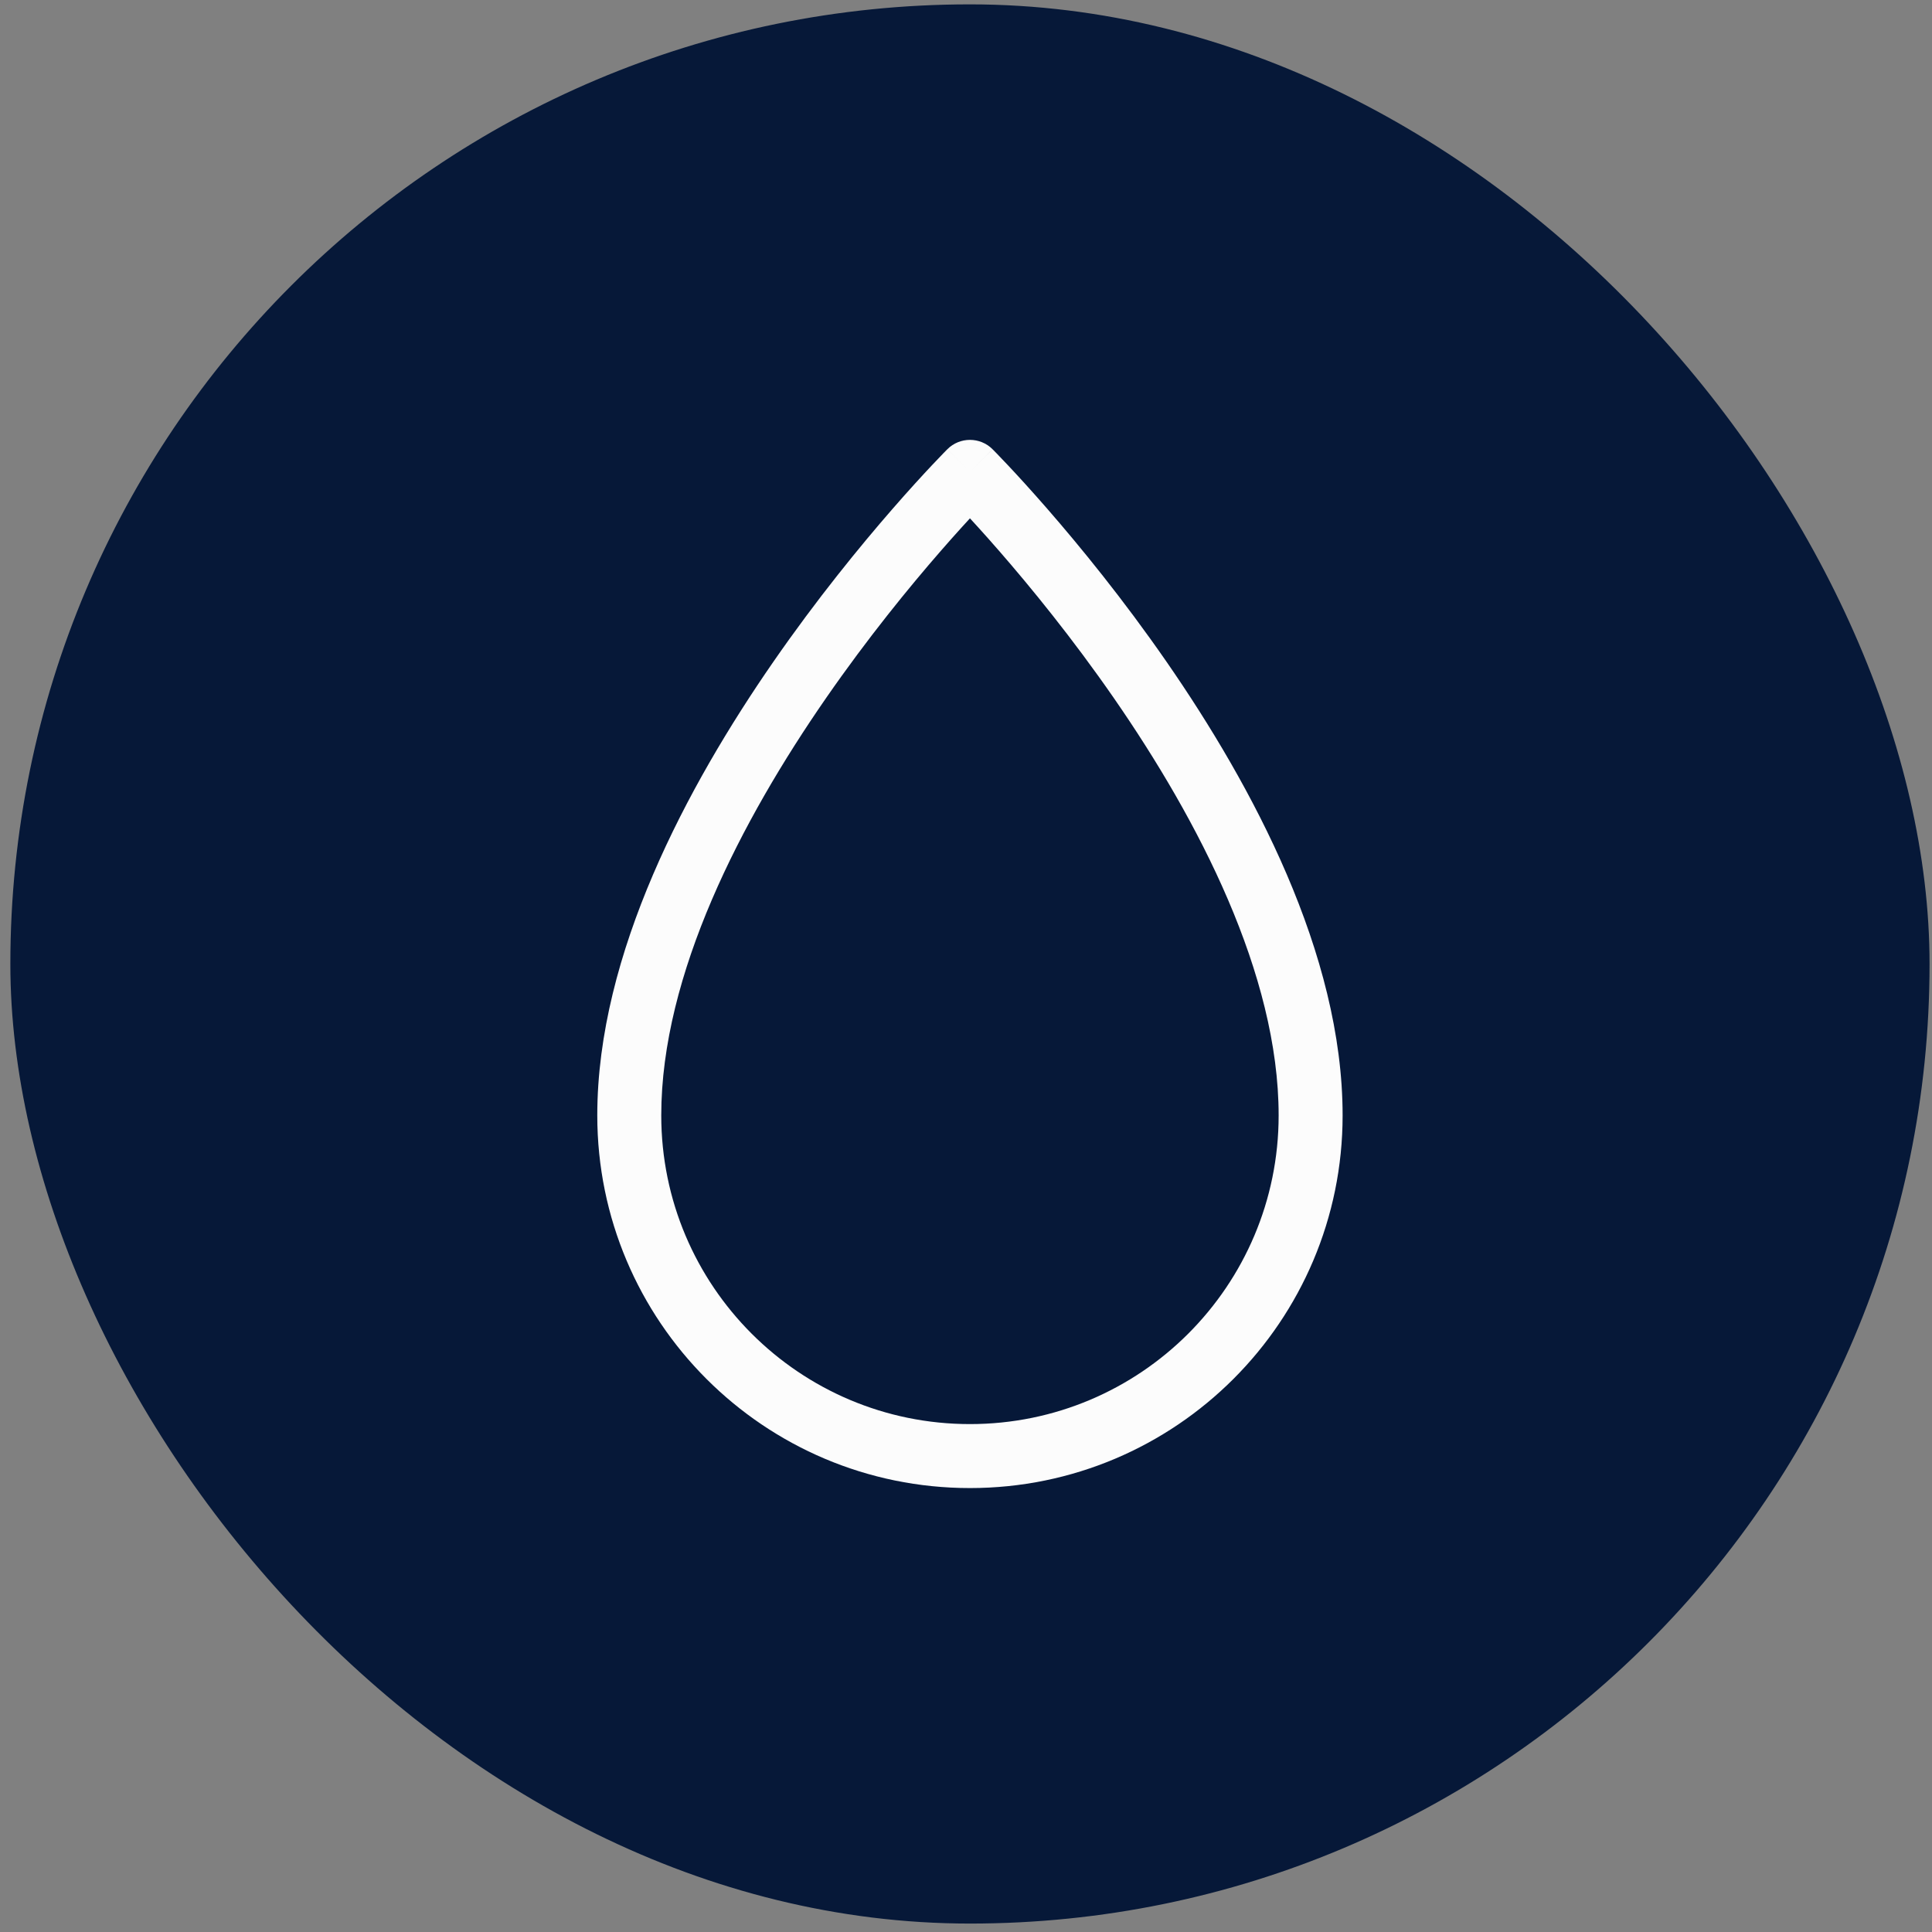
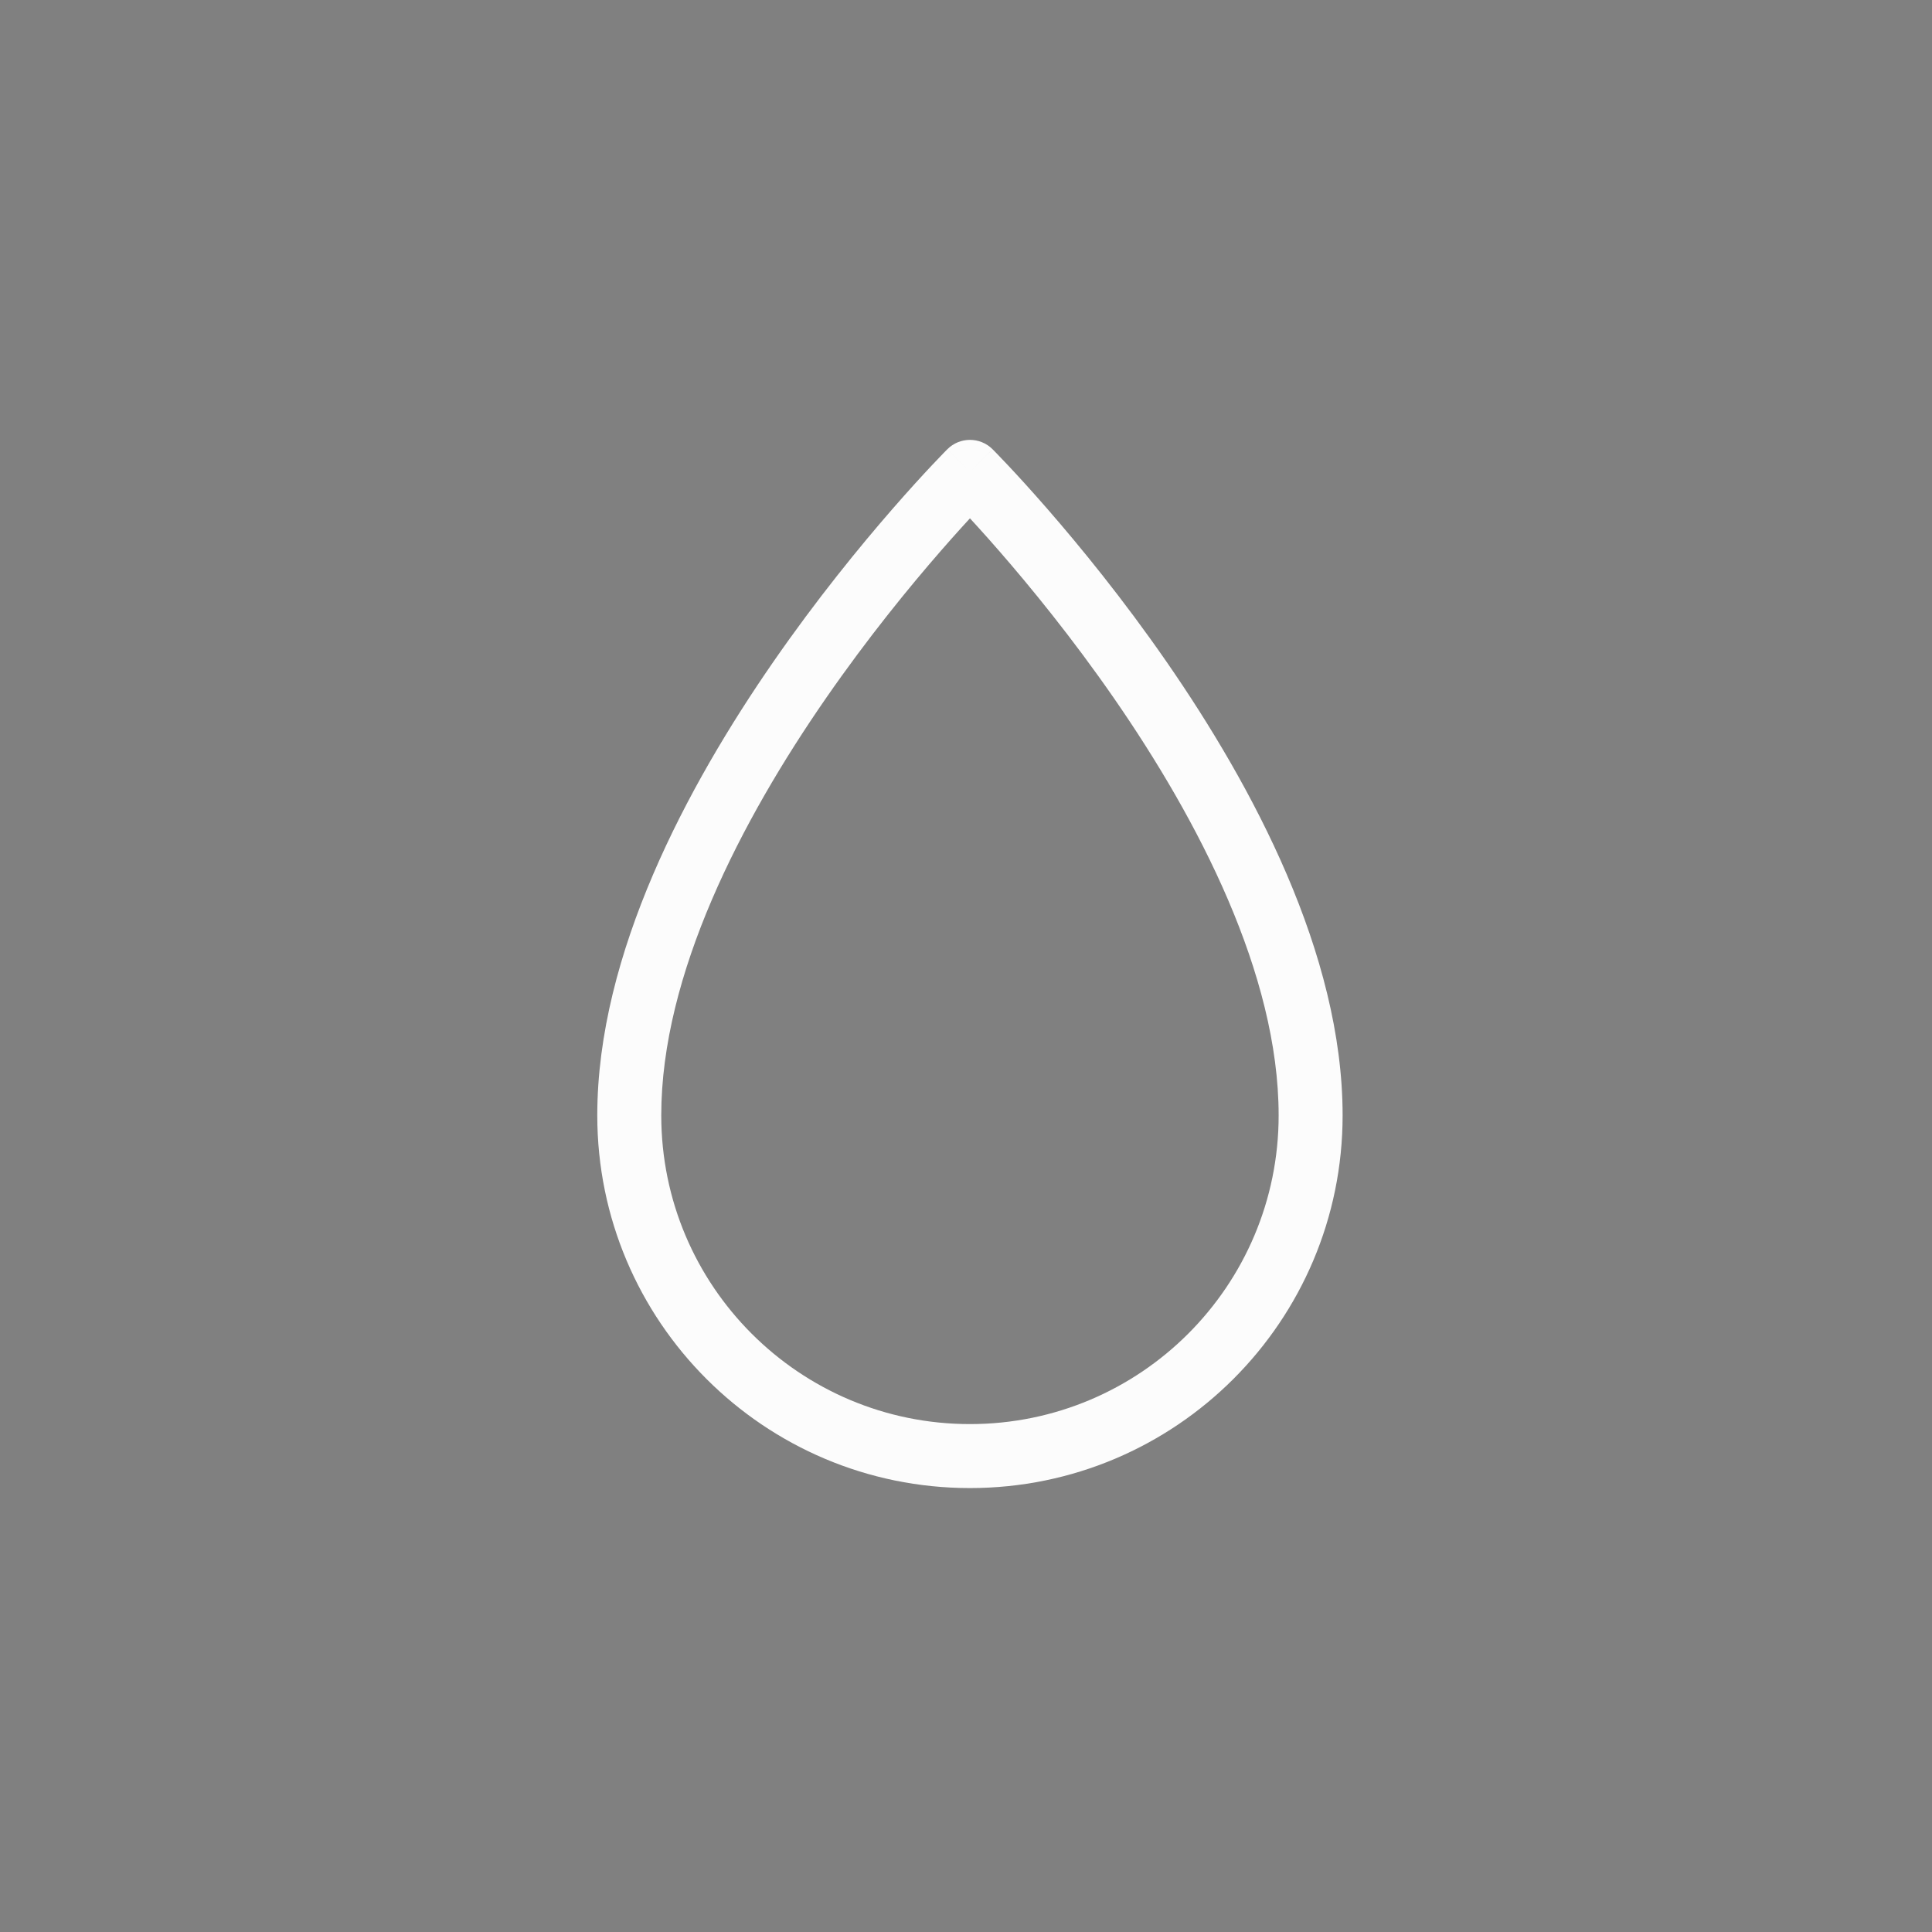
<svg xmlns="http://www.w3.org/2000/svg" width="151" height="151" viewBox="0 0 151 151" fill="none">
  <rect x="0" y="0" width="151" height="151" fill="#808080" stroke="none" />
-   <rect x="0.809" y="0.341" width="150" height="150" rx="75" fill="#061838" />
  <path d="M75.809 36.88L77.576 35.112C76.6 34.136 75.017 34.136 74.041 35.112L75.809 36.88ZM75.809 36.88C74.041 35.112 74.04 35.113 74.04 35.113C74.04 35.114 74.039 35.114 74.038 35.115C74.037 35.116 74.035 35.118 74.033 35.12C74.029 35.124 74.023 35.13 74.016 35.138C74.001 35.153 73.979 35.174 73.952 35.202C73.897 35.257 73.818 35.338 73.716 35.443C73.513 35.653 73.217 35.96 72.843 36.358C72.096 37.152 71.034 38.309 69.763 39.768C67.223 42.685 63.834 46.826 60.44 51.729C53.73 61.421 46.682 74.534 46.682 87.175H51.682C51.682 76.147 57.948 64.112 64.551 54.575C67.814 49.862 71.081 45.868 73.534 43.052C74.759 41.646 75.777 40.537 76.486 39.783C76.84 39.406 77.117 39.118 77.303 38.926C77.396 38.831 77.467 38.759 77.513 38.712C77.536 38.689 77.553 38.672 77.563 38.661C77.569 38.655 77.573 38.652 77.575 38.649C77.576 38.648 77.577 38.648 77.577 38.647C77.577 38.647 77.577 38.647 77.577 38.647C77.577 38.647 77.576 38.648 75.809 36.88ZM104.935 87.175C104.935 74.534 97.888 61.421 91.178 51.729C87.784 46.826 84.394 42.685 81.854 39.768C80.583 38.309 79.522 37.152 78.774 36.358C78.4 35.96 78.105 35.653 77.901 35.443C77.799 35.338 77.72 35.257 77.665 35.202C77.638 35.174 77.617 35.153 77.602 35.138C77.595 35.13 77.589 35.124 77.585 35.12C77.582 35.118 77.581 35.116 77.579 35.115C77.579 35.114 77.578 35.114 77.578 35.113C77.577 35.113 77.576 35.112 75.809 36.88C74.041 38.648 74.041 38.647 74.04 38.647C74.041 38.647 74.04 38.647 74.041 38.647C74.041 38.648 74.042 38.648 74.043 38.649C74.045 38.652 74.049 38.655 74.054 38.661C74.065 38.672 74.082 38.689 74.105 38.712C74.151 38.759 74.221 38.831 74.314 38.926C74.501 39.118 74.777 39.406 75.132 39.783C75.84 40.537 76.859 41.646 78.084 43.052C80.536 45.868 83.804 49.862 87.067 54.575C93.67 64.112 99.935 76.147 99.935 87.175H104.935ZM99.935 87.175V87.175V87.175V87.175C99.935 87.175 99.935 87.175 99.935 87.175C99.935 87.175 99.935 87.175 99.935 87.175C99.935 87.175 99.935 87.175 99.935 87.175C99.935 87.175 99.935 87.175 99.935 87.175C99.935 87.175 99.935 87.175 99.935 87.175C99.935 87.175 99.935 87.175 99.935 87.175C99.935 87.175 99.935 87.175 99.935 87.175C99.935 87.175 99.935 87.175 99.935 87.175C99.935 87.175 99.935 87.175 99.935 87.175C99.935 87.175 99.935 87.175 99.935 87.175C99.935 87.175 99.935 87.175 99.935 87.175V87.175V87.175V87.175V87.175V87.175C99.935 87.175 99.935 87.175 99.935 87.175C99.935 87.175 99.935 87.175 99.935 87.175C99.935 87.175 99.935 87.175 99.935 87.175C99.935 87.175 99.935 87.175 99.935 87.175C99.935 87.175 99.935 87.175 99.935 87.175C99.935 87.175 99.935 87.175 99.935 87.175C99.935 87.175 99.935 87.175 99.935 87.175C99.935 87.175 99.935 87.175 99.935 87.175C99.935 87.175 99.935 87.175 99.935 87.175C99.935 87.175 99.935 87.175 99.935 87.175C99.935 87.175 99.935 87.175 99.935 87.175V87.175V87.175V87.175V87.175V87.175V87.175C99.935 87.175 99.935 87.175 99.935 87.175C99.935 87.175 99.935 87.175 99.935 87.175C99.935 87.175 99.935 87.175 99.935 87.175C99.935 87.175 99.935 87.175 99.935 87.175C99.935 87.175 99.935 87.175 99.935 87.175C99.935 87.175 99.935 87.175 99.935 87.175C99.935 87.175 99.935 87.175 99.935 87.175C99.935 87.175 99.935 87.175 99.935 87.175C99.935 87.175 99.935 87.175 99.935 87.175C99.935 87.175 99.935 87.175 99.935 87.175C99.935 87.175 99.935 87.175 99.935 87.175V87.175V87.175V87.175V87.175V87.175C99.935 87.175 99.935 87.175 99.935 87.175C99.935 87.175 99.935 87.175 99.935 87.175C99.935 87.175 99.935 87.175 99.935 87.175C99.935 87.175 99.935 87.175 99.935 87.175C99.935 87.175 99.935 87.175 99.935 87.175C99.935 87.175 99.935 87.175 99.935 87.175C99.935 87.175 99.935 87.175 99.935 87.175C99.935 87.175 99.935 87.175 99.935 87.175C99.935 87.175 99.935 87.175 99.935 87.175C99.935 87.175 99.935 87.175 99.935 87.175C99.935 87.175 99.935 87.175 99.935 87.175V87.175V87.175V87.175V87.175V87.175C99.935 87.175 99.935 87.175 99.935 87.175C99.935 87.175 99.935 87.175 99.935 87.175C99.935 87.175 99.935 87.175 99.935 87.175C99.935 87.175 99.935 87.175 99.935 87.175C99.935 87.175 99.935 87.175 99.935 87.175C99.935 87.175 99.935 87.175 99.935 87.175C99.935 87.175 99.935 87.175 99.935 87.175C99.935 87.175 99.935 87.175 99.935 87.175C99.935 87.175 99.935 87.175 99.935 87.175C99.935 87.175 99.935 87.175 99.935 87.175C99.935 87.175 99.935 87.175 99.935 87.175V87.175V87.175V87.175V87.175V87.175V87.175C99.935 87.175 99.935 87.175 99.935 87.175C99.935 87.175 99.935 87.175 99.935 87.175C99.935 87.175 99.935 87.175 99.935 87.175C99.935 87.175 99.935 87.175 99.935 87.175C99.935 87.175 99.935 87.175 99.935 87.175C99.935 87.175 99.935 87.175 99.935 87.175C99.935 87.175 99.935 87.175 99.935 87.175C99.935 87.175 99.935 87.175 99.935 87.175C99.935 87.175 99.935 87.175 99.935 87.175C99.935 87.175 99.935 87.175 99.935 87.175V87.175V87.175V87.175V87.175V87.175V87.175C99.935 87.175 99.935 87.175 99.935 87.175C99.935 87.175 99.935 87.175 99.935 87.175C99.935 87.175 99.935 87.175 99.935 87.175C99.935 87.175 99.935 87.175 99.935 87.175C99.935 87.175 99.935 87.175 99.935 87.175C99.935 87.175 99.935 87.175 99.935 87.175C99.935 87.175 99.935 87.175 99.935 87.175C99.935 87.175 99.935 87.175 99.935 87.175C99.935 87.175 99.935 87.175 99.935 87.175C99.935 87.175 99.935 87.175 99.935 87.175V87.175V87.175V87.175V87.175V87.175V87.175C99.935 87.175 99.935 87.175 99.935 87.175C99.935 87.175 99.935 87.175 99.935 87.175C99.935 87.175 99.935 87.175 99.935 87.175C99.935 87.175 99.935 87.175 99.935 87.175C99.935 87.175 99.935 87.175 99.935 87.175C99.935 87.175 99.935 87.175 99.935 87.175C99.935 87.175 99.935 87.175 99.935 87.175C99.935 87.175 99.935 87.175 99.935 87.175C99.935 87.175 99.935 87.175 99.935 87.175C99.935 87.175 99.935 87.175 99.935 87.175V87.175V87.175V87.175V87.175V87.175V87.175C99.935 87.175 99.935 87.175 99.935 87.175C99.935 87.175 99.935 87.175 99.935 87.175C99.935 87.175 99.935 87.175 99.935 87.175C99.935 87.175 99.935 87.175 99.935 87.175C99.935 87.175 99.935 87.175 99.935 87.175C99.935 87.175 99.935 87.175 99.935 87.175C99.935 87.175 99.935 87.175 99.935 87.175C99.935 87.175 99.935 87.175 99.935 87.175C99.935 87.175 99.935 87.175 99.935 87.175C99.935 87.175 99.935 87.175 99.935 87.175V87.175V87.175V87.175V87.175V87.175V87.175C99.935 87.175 99.935 87.175 99.935 87.175C99.935 87.175 99.935 87.175 99.935 87.175C99.935 87.175 99.935 87.175 99.935 87.175C99.935 87.175 99.935 87.175 99.935 87.175C99.935 87.175 99.935 87.175 99.935 87.175C99.935 87.175 99.935 87.175 99.935 87.175C99.935 87.175 99.935 87.175 99.935 87.175C99.935 87.175 99.935 87.175 99.935 87.175C99.935 87.175 99.935 87.175 99.935 87.175C99.935 87.175 99.935 87.175 99.935 87.175V87.175V87.175V87.175V87.175V87.175V87.175C99.935 87.175 99.935 87.175 99.935 87.175C99.935 87.175 99.935 87.175 99.935 87.175C99.935 87.175 99.935 87.175 99.935 87.175C99.935 87.175 99.935 87.175 99.935 87.175C99.935 87.175 99.935 87.175 99.935 87.175C99.935 87.175 99.935 87.175 99.935 87.175C99.935 87.175 99.935 87.175 99.935 87.175C99.935 87.175 99.935 87.175 99.935 87.175C99.935 87.175 99.935 87.175 99.935 87.175C99.935 87.175 99.935 87.175 99.935 87.175V87.175V87.175V87.175V87.175V87.175C99.935 87.175 99.935 87.175 99.935 87.175C99.935 87.175 99.935 87.175 99.935 87.175C99.935 87.175 99.935 87.175 99.935 87.175C99.935 87.175 99.935 87.175 99.935 87.175C99.935 87.175 99.935 87.175 99.935 87.175C99.935 87.175 99.935 87.175 99.935 87.175C99.935 87.175 99.935 87.175 99.935 87.175C99.935 87.175 99.935 87.175 99.935 87.175C99.935 87.175 99.935 87.175 99.935 87.175C99.935 87.175 99.935 87.175 99.935 87.175C99.935 87.175 99.935 87.175 99.935 87.175V87.175V87.175V87.175V87.175V87.175C99.935 87.175 99.935 87.175 99.935 87.175C99.935 87.175 99.935 87.175 99.935 87.175C99.935 87.175 99.935 87.175 99.935 87.175C99.935 87.175 99.935 87.175 99.935 87.175C99.935 87.175 99.935 87.175 99.935 87.175C99.935 87.175 99.935 87.175 99.935 87.175C99.935 87.175 99.935 87.175 99.935 87.175C99.935 87.175 99.935 87.175 99.935 87.175C99.935 87.175 99.935 87.175 99.935 87.175C99.935 87.175 99.935 87.175 99.935 87.175C99.935 87.175 99.935 87.175 99.935 87.175V87.175V87.175V87.175V87.175V87.175C99.935 87.175 99.935 87.175 99.935 87.175C99.935 87.175 99.935 87.175 99.935 87.175C99.935 87.175 99.935 87.175 99.935 87.175C99.935 87.175 99.935 87.175 99.935 87.175C99.935 87.175 99.935 87.175 99.935 87.175C99.935 87.175 99.935 87.175 99.935 87.175C99.935 87.175 99.935 87.175 99.935 87.175C99.935 87.175 99.935 87.175 99.935 87.175C99.935 87.175 99.935 87.175 99.935 87.175C99.935 87.175 99.935 87.175 99.935 87.175C99.935 87.175 99.935 87.175 99.935 87.175V87.175V87.175V87.175V87.175V87.175C99.935 87.175 99.935 87.175 99.935 87.175C99.935 87.175 99.935 87.175 99.935 87.175C99.935 87.175 99.935 87.175 99.935 87.175C99.935 87.175 99.935 87.175 99.935 87.175C99.935 87.175 99.935 87.175 99.935 87.175C99.935 87.176 99.935 87.176 99.935 87.176C99.935 87.176 99.935 87.176 99.935 87.176C99.935 87.176 99.935 87.176 99.935 87.176C99.935 87.176 99.935 87.176 99.935 87.176C99.935 87.176 99.935 87.176 99.935 87.176V87.176V87.176V87.176V87.176V87.176V87.176C99.935 87.176 99.935 87.176 99.935 87.176C99.935 87.176 99.935 87.176 99.935 87.176C99.935 87.176 99.935 87.176 99.935 87.176C99.935 87.176 99.935 87.176 99.935 87.176C99.935 87.176 99.935 87.176 99.935 87.176C99.935 87.176 99.935 87.176 99.935 87.176C99.935 87.176 99.935 87.176 99.935 87.176C99.935 87.176 99.935 87.176 99.935 87.176C99.935 87.176 99.935 87.176 99.935 87.176C99.935 87.176 99.935 87.176 99.935 87.176V87.176V87.176V87.176V87.176V87.176C99.935 87.176 99.935 87.176 99.935 87.176C99.935 87.176 99.935 87.176 99.935 87.176C99.935 87.176 99.935 87.176 99.935 87.176C99.935 87.176 99.935 87.176 99.935 87.176C99.935 87.176 99.935 87.176 99.935 87.176C99.935 87.176 99.935 87.176 99.935 87.176C99.935 87.176 99.935 87.176 99.935 87.176C99.935 87.176 99.935 87.176 99.935 87.176C99.935 87.176 99.935 87.176 99.935 87.176C99.935 87.176 99.935 87.176 99.935 87.176C99.935 87.176 99.935 87.176 99.935 87.176V87.176V87.176V87.176V87.176V87.176C99.935 87.176 99.935 87.176 99.935 87.176C99.935 87.176 99.935 87.176 99.935 87.176C99.935 87.176 99.935 87.176 99.935 87.176C99.935 87.176 99.935 87.176 99.935 87.176C99.935 87.176 99.935 87.176 99.935 87.176C99.935 87.176 99.935 87.176 99.935 87.176C99.935 87.176 99.935 87.176 99.935 87.176C99.935 87.176 99.935 87.176 99.935 87.176C99.935 87.176 99.935 87.176 99.935 87.176C99.935 87.176 99.935 87.176 99.935 87.176C99.935 87.176 99.935 87.176 99.935 87.176V87.176V87.176V87.176V87.176V87.176C99.935 87.176 99.935 87.176 99.935 87.176C99.935 87.176 99.935 87.176 99.935 87.176C99.935 87.176 99.935 87.176 99.935 87.176C99.935 87.176 99.935 87.176 99.935 87.176C99.935 87.176 99.935 87.176 99.935 87.176C99.935 87.176 99.935 87.176 99.935 87.176C99.935 87.176 99.935 87.176 99.935 87.176C99.935 87.176 99.935 87.176 99.935 87.176C99.935 87.176 99.935 87.176 99.935 87.176C99.935 87.176 99.935 87.176 99.935 87.176C99.935 87.176 99.935 87.176 99.935 87.176V87.176V87.176V87.176V87.176V87.176C99.935 87.176 99.935 87.176 99.935 87.176C99.935 87.176 99.935 87.176 99.935 87.176C99.935 87.176 99.935 87.176 99.935 87.176C99.935 87.176 99.935 87.176 99.935 87.176C99.935 87.176 99.935 87.176 99.935 87.176C99.935 87.176 99.935 87.176 99.935 87.176C99.935 87.176 99.935 87.176 99.935 87.176C99.935 87.176 99.935 87.176 99.935 87.176C99.935 87.176 99.935 87.176 99.935 87.176C99.935 87.176 99.935 87.176 99.935 87.176V87.176V87.176V87.176V87.176V87.176V87.176C99.935 87.176 99.935 87.176 99.935 87.176C99.935 87.176 99.935 87.176 99.935 87.176C99.935 87.176 99.935 87.176 99.935 87.176C99.935 87.176 99.935 87.176 99.935 87.176C99.935 87.176 99.935 87.176 99.935 87.176C99.935 87.176 99.935 87.176 99.935 87.176C99.935 87.176 99.935 87.176 99.935 87.176C99.935 87.176 99.935 87.176 99.935 87.176C99.935 87.176 99.935 87.176 99.935 87.176C99.935 87.176 99.935 87.176 99.935 87.176V87.176V87.176V87.176V87.176V87.176V87.176C99.935 87.176 99.935 87.176 99.935 87.176C99.935 87.176 99.935 87.176 99.935 87.176C99.935 87.176 99.935 87.176 99.935 87.176C99.935 87.176 99.935 87.176 99.935 87.176C99.935 87.176 99.935 87.176 99.935 87.176C99.935 87.176 99.935 87.176 99.935 87.176C99.935 87.176 99.935 87.176 99.935 87.176C99.935 87.176 99.935 87.176 99.935 87.176C99.935 87.176 99.935 87.176 99.935 87.176C99.935 87.176 99.935 87.176 99.935 87.176V87.176V87.176V87.176V87.176V87.176V87.176C99.935 87.176 99.935 87.176 99.935 87.176C99.935 87.176 99.935 87.176 99.935 87.176C99.935 87.176 99.935 87.176 99.935 87.176C99.935 87.176 99.935 87.176 99.935 87.176C99.935 87.176 99.935 87.176 99.935 87.176C99.935 87.176 99.935 87.176 99.935 87.176C99.935 87.176 99.935 87.176 99.935 87.176C99.935 87.176 99.935 87.176 99.935 87.176C99.935 87.176 99.935 87.176 99.935 87.176C99.935 87.176 99.935 87.176 99.935 87.176V87.176V87.176V87.176V87.176V87.176V87.176C99.935 87.176 99.935 87.176 99.935 87.176C99.935 87.176 99.935 87.176 99.935 87.176C99.935 87.176 99.935 87.176 99.935 87.176C99.935 87.176 99.935 87.176 99.935 87.176C99.935 87.176 99.935 87.176 99.935 87.176C99.935 87.176 99.935 87.176 99.935 87.176C99.935 87.176 99.935 87.176 99.935 87.176C99.935 87.176 99.935 87.176 99.935 87.176C99.935 87.176 99.935 87.176 99.935 87.176C99.935 87.176 99.935 87.176 99.935 87.176V87.176V87.176V87.176V87.176V87.176V87.176C99.935 87.176 99.935 87.176 99.935 87.176C99.935 87.176 99.935 87.176 99.935 87.176C99.935 87.176 99.935 87.176 99.935 87.176C99.935 87.176 99.935 87.176 99.935 87.176C99.935 87.176 99.935 87.176 99.935 87.176C99.935 87.176 99.935 87.176 99.935 87.176C99.935 87.176 99.935 87.176 99.935 87.176C99.935 87.176 99.935 87.176 99.935 87.176C99.935 87.176 99.935 87.176 99.935 87.176C99.935 87.176 99.935 87.176 99.935 87.176V87.176V87.176V87.176V87.176V87.176V87.176C99.935 87.176 99.935 87.176 99.935 87.176C99.935 87.176 99.935 87.176 99.935 87.176C99.935 87.176 99.935 87.176 99.935 87.176C99.935 87.176 99.935 87.176 99.935 87.176C99.935 87.176 99.935 87.176 99.935 87.176C99.935 87.176 99.935 87.176 99.935 87.176C99.935 87.176 99.935 87.176 99.935 87.176C99.935 87.176 99.935 87.176 99.935 87.176C99.935 87.176 99.935 87.176 99.935 87.176C99.935 87.176 99.935 87.176 99.935 87.176C99.935 87.176 99.935 87.176 99.935 87.176V87.176V87.176V87.176V87.176V87.176C99.935 87.176 99.935 87.176 99.935 87.176C99.935 87.176 99.935 87.176 99.935 87.176C99.935 87.176 99.935 87.176 99.935 87.176C99.935 87.176 99.935 87.176 99.935 87.176C99.935 87.176 99.935 87.176 99.935 87.176C99.935 87.176 99.935 87.176 99.935 87.176C99.935 87.176 99.935 87.176 99.935 87.176C99.935 87.176 99.935 87.176 99.935 87.176C99.935 87.176 99.935 87.176 99.935 87.176C99.935 87.176 99.935 87.176 99.935 87.176C99.935 87.176 99.935 87.176 99.935 87.176V87.176V87.176V87.176V87.176V87.176C99.935 87.176 99.935 87.176 99.935 87.176C99.935 87.176 99.935 87.176 99.935 87.176C99.935 87.176 99.935 87.176 99.935 87.176C99.935 87.176 99.935 87.176 99.935 87.176C99.935 87.176 99.935 87.176 99.935 87.176C99.935 87.176 99.935 87.176 99.935 87.176C99.935 87.176 99.935 87.176 99.935 87.176C99.935 87.176 99.935 87.176 99.935 87.176C99.935 87.176 99.935 87.176 99.935 87.176C99.935 87.176 99.935 87.176 99.935 87.176C99.935 87.176 99.935 87.176 99.935 87.176V87.176V87.176V87.176V87.176V87.176V87.176C99.935 87.176 99.935 87.176 99.935 87.176C99.935 87.176 99.935 87.176 99.935 87.176C99.935 87.176 99.935 87.176 99.935 87.176C99.935 87.176 99.935 87.176 99.935 87.176C99.935 87.176 99.935 87.176 99.935 87.176C99.935 87.176 99.935 87.176 99.935 87.176C99.935 87.176 99.935 87.176 99.935 87.176C99.935 87.176 99.935 87.176 99.935 87.176C99.935 87.176 99.935 87.176 99.935 87.176C99.935 87.176 99.935 87.176 99.935 87.176C99.935 87.176 99.935 87.176 99.935 87.176V87.176V87.176V87.176V87.176V87.176C99.935 87.176 99.935 87.176 99.935 87.176C99.935 87.176 99.935 87.176 99.935 87.177C99.935 87.177 99.935 87.177 99.935 87.177C99.935 87.177 99.935 87.177 99.935 87.177C99.935 87.177 99.935 87.177 99.935 87.177C99.935 87.177 99.935 87.177 99.935 87.177C99.935 87.177 99.935 87.177 99.935 87.177C99.935 87.177 99.935 87.177 99.935 87.177C99.935 87.177 99.935 87.177 99.935 87.177C99.935 87.177 99.935 87.177 99.935 87.177C99.935 87.177 99.935 87.177 99.935 87.177V87.177V87.177V87.177H104.935V87.177V87.177V87.177C104.935 87.177 104.935 87.177 104.935 87.177C104.935 87.177 104.935 87.177 104.935 87.177C104.935 87.177 104.935 87.177 104.935 87.177C104.935 87.177 104.935 87.177 104.935 87.177C104.935 87.177 104.935 87.177 104.935 87.177C104.935 87.177 104.935 87.177 104.935 87.177C104.935 87.177 104.935 87.177 104.935 87.177C104.935 87.177 104.935 87.177 104.935 87.177C104.935 87.177 104.935 87.177 104.935 87.177C104.935 87.176 104.935 87.176 104.935 87.176C104.935 87.176 104.935 87.176 104.935 87.176V87.176V87.176V87.176V87.176V87.176C104.935 87.176 104.935 87.176 104.935 87.176C104.935 87.176 104.935 87.176 104.935 87.176C104.935 87.176 104.935 87.176 104.935 87.176C104.935 87.176 104.935 87.176 104.935 87.176C104.935 87.176 104.935 87.176 104.935 87.176C104.935 87.176 104.935 87.176 104.935 87.176C104.935 87.176 104.935 87.176 104.935 87.176C104.935 87.176 104.935 87.176 104.935 87.176C104.935 87.176 104.935 87.176 104.935 87.176C104.935 87.176 104.935 87.176 104.935 87.176C104.935 87.176 104.935 87.176 104.935 87.176V87.176V87.176V87.176V87.176V87.176V87.176C104.935 87.176 104.935 87.176 104.935 87.176C104.935 87.176 104.935 87.176 104.935 87.176C104.935 87.176 104.935 87.176 104.935 87.176C104.935 87.176 104.935 87.176 104.935 87.176C104.935 87.176 104.935 87.176 104.935 87.176C104.935 87.176 104.935 87.176 104.935 87.176C104.935 87.176 104.935 87.176 104.935 87.176C104.935 87.176 104.935 87.176 104.935 87.176C104.935 87.176 104.935 87.176 104.935 87.176C104.935 87.176 104.935 87.176 104.935 87.176C104.935 87.176 104.935 87.176 104.935 87.176V87.176V87.176V87.176V87.176V87.176C104.935 87.176 104.935 87.176 104.935 87.176C104.935 87.176 104.935 87.176 104.935 87.176C104.935 87.176 104.935 87.176 104.935 87.176C104.935 87.176 104.935 87.176 104.935 87.176C104.935 87.176 104.935 87.176 104.935 87.176C104.935 87.176 104.935 87.176 104.935 87.176C104.935 87.176 104.935 87.176 104.935 87.176C104.935 87.176 104.935 87.176 104.935 87.176C104.935 87.176 104.935 87.176 104.935 87.176C104.935 87.176 104.935 87.176 104.935 87.176C104.935 87.176 104.935 87.176 104.935 87.176V87.176V87.176V87.176V87.176V87.176C104.935 87.176 104.935 87.176 104.935 87.176C104.935 87.176 104.935 87.176 104.935 87.176C104.935 87.176 104.935 87.176 104.935 87.176C104.935 87.176 104.935 87.176 104.935 87.176C104.935 87.176 104.935 87.176 104.935 87.176C104.935 87.176 104.935 87.176 104.935 87.176C104.935 87.176 104.935 87.176 104.935 87.176C104.935 87.176 104.935 87.176 104.935 87.176C104.935 87.176 104.935 87.176 104.935 87.176C104.935 87.176 104.935 87.176 104.935 87.176C104.935 87.176 104.935 87.176 104.935 87.176V87.176V87.176V87.176V87.176V87.176V87.176C104.935 87.176 104.935 87.176 104.935 87.176C104.935 87.176 104.935 87.176 104.935 87.176C104.935 87.176 104.935 87.176 104.935 87.176C104.935 87.176 104.935 87.176 104.935 87.176C104.935 87.176 104.935 87.176 104.935 87.176C104.935 87.176 104.935 87.176 104.935 87.176C104.935 87.176 104.935 87.176 104.935 87.176C104.935 87.176 104.935 87.176 104.935 87.176C104.935 87.176 104.935 87.176 104.935 87.176C104.935 87.176 104.935 87.176 104.935 87.176V87.176V87.176V87.176V87.176V87.176V87.176C104.935 87.176 104.935 87.176 104.935 87.176C104.935 87.176 104.935 87.176 104.935 87.176C104.935 87.176 104.935 87.176 104.935 87.176C104.935 87.176 104.935 87.176 104.935 87.176C104.935 87.176 104.935 87.176 104.935 87.176C104.935 87.176 104.935 87.176 104.935 87.176C104.935 87.176 104.935 87.176 104.935 87.176C104.935 87.176 104.935 87.176 104.935 87.176C104.935 87.176 104.935 87.176 104.935 87.176C104.935 87.176 104.935 87.176 104.935 87.176V87.176V87.176V87.176V87.176V87.176V87.176C104.935 87.176 104.935 87.176 104.935 87.176C104.935 87.176 104.935 87.176 104.935 87.176C104.935 87.176 104.935 87.176 104.935 87.176C104.935 87.176 104.935 87.176 104.935 87.176C104.935 87.176 104.935 87.176 104.935 87.176C104.935 87.176 104.935 87.176 104.935 87.176C104.935 87.176 104.935 87.176 104.935 87.176C104.935 87.176 104.935 87.176 104.935 87.176C104.935 87.176 104.935 87.176 104.935 87.176C104.935 87.176 104.935 87.176 104.935 87.176V87.176V87.176V87.176V87.176V87.176V87.176C104.935 87.176 104.935 87.176 104.935 87.176C104.935 87.176 104.935 87.176 104.935 87.176C104.935 87.176 104.935 87.176 104.935 87.176C104.935 87.176 104.935 87.176 104.935 87.176C104.935 87.176 104.935 87.176 104.935 87.176C104.935 87.176 104.935 87.176 104.935 87.176C104.935 87.176 104.935 87.176 104.935 87.176C104.935 87.176 104.935 87.176 104.935 87.176C104.935 87.176 104.935 87.176 104.935 87.176C104.935 87.176 104.935 87.176 104.935 87.176V87.176V87.176V87.176V87.176V87.176V87.176C104.935 87.176 104.935 87.176 104.935 87.176C104.935 87.176 104.935 87.176 104.935 87.176C104.935 87.176 104.935 87.176 104.935 87.176C104.935 87.176 104.935 87.176 104.935 87.176C104.935 87.176 104.935 87.176 104.935 87.176C104.935 87.176 104.935 87.176 104.935 87.176C104.935 87.176 104.935 87.176 104.935 87.176C104.935 87.176 104.935 87.176 104.935 87.176C104.935 87.176 104.935 87.176 104.935 87.176C104.935 87.176 104.935 87.176 104.935 87.176V87.176V87.176V87.176V87.176V87.176V87.176C104.935 87.176 104.935 87.176 104.935 87.176C104.935 87.176 104.935 87.176 104.935 87.176C104.935 87.176 104.935 87.176 104.935 87.176C104.935 87.176 104.935 87.176 104.935 87.176C104.935 87.176 104.935 87.176 104.935 87.176C104.935 87.176 104.935 87.176 104.935 87.176C104.935 87.176 104.935 87.176 104.935 87.176C104.935 87.176 104.935 87.176 104.935 87.176C104.935 87.176 104.935 87.176 104.935 87.176C104.935 87.176 104.935 87.176 104.935 87.176V87.176V87.176V87.176V87.176V87.176C104.935 87.176 104.935 87.176 104.935 87.176C104.935 87.176 104.935 87.176 104.935 87.176C104.935 87.176 104.935 87.176 104.935 87.176C104.935 87.176 104.935 87.176 104.935 87.176C104.935 87.176 104.935 87.176 104.935 87.176C104.935 87.176 104.935 87.176 104.935 87.176C104.935 87.176 104.935 87.176 104.935 87.176C104.935 87.176 104.935 87.176 104.935 87.176C104.935 87.176 104.935 87.176 104.935 87.176C104.935 87.176 104.935 87.176 104.935 87.176C104.935 87.176 104.935 87.176 104.935 87.176V87.176V87.176V87.176V87.176V87.176C104.935 87.176 104.935 87.176 104.935 87.176C104.935 87.176 104.935 87.176 104.935 87.176C104.935 87.176 104.935 87.176 104.935 87.176C104.935 87.176 104.935 87.176 104.935 87.176C104.935 87.176 104.935 87.176 104.935 87.176C104.935 87.176 104.935 87.176 104.935 87.176C104.935 87.176 104.935 87.176 104.935 87.176C104.935 87.176 104.935 87.176 104.935 87.176C104.935 87.176 104.935 87.176 104.935 87.176C104.935 87.176 104.935 87.176 104.935 87.176C104.935 87.176 104.935 87.176 104.935 87.176V87.176V87.176V87.176V87.176V87.176C104.935 87.176 104.935 87.176 104.935 87.176C104.935 87.176 104.935 87.176 104.935 87.176C104.935 87.176 104.935 87.176 104.935 87.176C104.935 87.176 104.935 87.176 104.935 87.176C104.935 87.176 104.935 87.176 104.935 87.176C104.935 87.176 104.935 87.176 104.935 87.176C104.935 87.176 104.935 87.176 104.935 87.176C104.935 87.176 104.935 87.176 104.935 87.176C104.935 87.176 104.935 87.176 104.935 87.176C104.935 87.176 104.935 87.176 104.935 87.176C104.935 87.176 104.935 87.176 104.935 87.176V87.176V87.176V87.176V87.176V87.176C104.935 87.176 104.935 87.176 104.935 87.176C104.935 87.176 104.935 87.176 104.935 87.176C104.935 87.176 104.935 87.176 104.935 87.176C104.935 87.176 104.935 87.176 104.935 87.176C104.935 87.176 104.935 87.176 104.935 87.176C104.935 87.176 104.935 87.176 104.935 87.176C104.935 87.176 104.935 87.176 104.935 87.176C104.935 87.176 104.935 87.176 104.935 87.176C104.935 87.176 104.935 87.176 104.935 87.176C104.935 87.176 104.935 87.176 104.935 87.176V87.176V87.176V87.176V87.176V87.176V87.176C104.935 87.176 104.935 87.176 104.935 87.176C104.935 87.176 104.935 87.176 104.935 87.176C104.935 87.176 104.935 87.176 104.935 87.176C104.935 87.176 104.935 87.176 104.935 87.176C104.935 87.176 104.935 87.176 104.935 87.175C104.935 87.175 104.935 87.175 104.935 87.175C104.935 87.175 104.935 87.175 104.935 87.175C104.935 87.175 104.935 87.175 104.935 87.175C104.935 87.175 104.935 87.175 104.935 87.175C104.935 87.175 104.935 87.175 104.935 87.175V87.175V87.175V87.175V87.175V87.175C104.935 87.175 104.935 87.175 104.935 87.175C104.935 87.175 104.935 87.175 104.935 87.175C104.935 87.175 104.935 87.175 104.935 87.175C104.935 87.175 104.935 87.175 104.935 87.175C104.935 87.175 104.935 87.175 104.935 87.175C104.935 87.175 104.935 87.175 104.935 87.175C104.935 87.175 104.935 87.175 104.935 87.175C104.935 87.175 104.935 87.175 104.935 87.175C104.935 87.175 104.935 87.175 104.935 87.175C104.935 87.175 104.935 87.175 104.935 87.175C104.935 87.175 104.935 87.175 104.935 87.175V87.175V87.175V87.175V87.175V87.175C104.935 87.175 104.935 87.175 104.935 87.175C104.935 87.175 104.935 87.175 104.935 87.175C104.935 87.175 104.935 87.175 104.935 87.175C104.935 87.175 104.935 87.175 104.935 87.175C104.935 87.175 104.935 87.175 104.935 87.175C104.935 87.175 104.935 87.175 104.935 87.175C104.935 87.175 104.935 87.175 104.935 87.175C104.935 87.175 104.935 87.175 104.935 87.175C104.935 87.175 104.935 87.175 104.935 87.175C104.935 87.175 104.935 87.175 104.935 87.175C104.935 87.175 104.935 87.175 104.935 87.175V87.175V87.175V87.175V87.175V87.175C104.935 87.175 104.935 87.175 104.935 87.175C104.935 87.175 104.935 87.175 104.935 87.175C104.935 87.175 104.935 87.175 104.935 87.175C104.935 87.175 104.935 87.175 104.935 87.175C104.935 87.175 104.935 87.175 104.935 87.175C104.935 87.175 104.935 87.175 104.935 87.175C104.935 87.175 104.935 87.175 104.935 87.175C104.935 87.175 104.935 87.175 104.935 87.175C104.935 87.175 104.935 87.175 104.935 87.175C104.935 87.175 104.935 87.175 104.935 87.175C104.935 87.175 104.935 87.175 104.935 87.175V87.175V87.175V87.175V87.175V87.175C104.935 87.175 104.935 87.175 104.935 87.175C104.935 87.175 104.935 87.175 104.935 87.175C104.935 87.175 104.935 87.175 104.935 87.175C104.935 87.175 104.935 87.175 104.935 87.175C104.935 87.175 104.935 87.175 104.935 87.175C104.935 87.175 104.935 87.175 104.935 87.175C104.935 87.175 104.935 87.175 104.935 87.175C104.935 87.175 104.935 87.175 104.935 87.175C104.935 87.175 104.935 87.175 104.935 87.175C104.935 87.175 104.935 87.175 104.935 87.175V87.175V87.175V87.175V87.175V87.175V87.175C104.935 87.175 104.935 87.175 104.935 87.175C104.935 87.175 104.935 87.175 104.935 87.175C104.935 87.175 104.935 87.175 104.935 87.175C104.935 87.175 104.935 87.175 104.935 87.175C104.935 87.175 104.935 87.175 104.935 87.175C104.935 87.175 104.935 87.175 104.935 87.175C104.935 87.175 104.935 87.175 104.935 87.175C104.935 87.175 104.935 87.175 104.935 87.175C104.935 87.175 104.935 87.175 104.935 87.175C104.935 87.175 104.935 87.175 104.935 87.175V87.175V87.175V87.175V87.175V87.175V87.175C104.935 87.175 104.935 87.175 104.935 87.175C104.935 87.175 104.935 87.175 104.935 87.175C104.935 87.175 104.935 87.175 104.935 87.175C104.935 87.175 104.935 87.175 104.935 87.175C104.935 87.175 104.935 87.175 104.935 87.175C104.935 87.175 104.935 87.175 104.935 87.175C104.935 87.175 104.935 87.175 104.935 87.175C104.935 87.175 104.935 87.175 104.935 87.175C104.935 87.175 104.935 87.175 104.935 87.175C104.935 87.175 104.935 87.175 104.935 87.175V87.175V87.175V87.175V87.175V87.175V87.175C104.935 87.175 104.935 87.175 104.935 87.175C104.935 87.175 104.935 87.175 104.935 87.175C104.935 87.175 104.935 87.175 104.935 87.175C104.935 87.175 104.935 87.175 104.935 87.175C104.935 87.175 104.935 87.175 104.935 87.175C104.935 87.175 104.935 87.175 104.935 87.175C104.935 87.175 104.935 87.175 104.935 87.175C104.935 87.175 104.935 87.175 104.935 87.175C104.935 87.175 104.935 87.175 104.935 87.175C104.935 87.175 104.935 87.175 104.935 87.175V87.175V87.175V87.175V87.175V87.175V87.175C104.935 87.175 104.935 87.175 104.935 87.175C104.935 87.175 104.935 87.175 104.935 87.175C104.935 87.175 104.935 87.175 104.935 87.175C104.935 87.175 104.935 87.175 104.935 87.175C104.935 87.175 104.935 87.175 104.935 87.175C104.935 87.175 104.935 87.175 104.935 87.175C104.935 87.175 104.935 87.175 104.935 87.175C104.935 87.175 104.935 87.175 104.935 87.175C104.935 87.175 104.935 87.175 104.935 87.175C104.935 87.175 104.935 87.175 104.935 87.175V87.175V87.175V87.175V87.175V87.175V87.175C104.935 87.175 104.935 87.175 104.935 87.175C104.935 87.175 104.935 87.175 104.935 87.175C104.935 87.175 104.935 87.175 104.935 87.175C104.935 87.175 104.935 87.175 104.935 87.175C104.935 87.175 104.935 87.175 104.935 87.175C104.935 87.175 104.935 87.175 104.935 87.175C104.935 87.175 104.935 87.175 104.935 87.175C104.935 87.175 104.935 87.175 104.935 87.175C104.935 87.175 104.935 87.175 104.935 87.175C104.935 87.175 104.935 87.175 104.935 87.175V87.175V87.175V87.175V87.175V87.175V87.175C104.935 87.175 104.935 87.175 104.935 87.175C104.935 87.175 104.935 87.175 104.935 87.175C104.935 87.175 104.935 87.175 104.935 87.175C104.935 87.175 104.935 87.175 104.935 87.175C104.935 87.175 104.935 87.175 104.935 87.175C104.935 87.175 104.935 87.175 104.935 87.175C104.935 87.175 104.935 87.175 104.935 87.175C104.935 87.175 104.935 87.175 104.935 87.175C104.935 87.175 104.935 87.175 104.935 87.175C104.935 87.175 104.935 87.175 104.935 87.175C104.935 87.175 104.935 87.175 104.935 87.175V87.175V87.175V87.175V87.175V87.175C104.935 87.175 104.935 87.175 104.935 87.175C104.935 87.175 104.935 87.175 104.935 87.175C104.935 87.175 104.935 87.175 104.935 87.175C104.935 87.175 104.935 87.175 104.935 87.175C104.935 87.175 104.935 87.175 104.935 87.175C104.935 87.175 104.935 87.175 104.935 87.175C104.935 87.175 104.935 87.175 104.935 87.175C104.935 87.175 104.935 87.175 104.935 87.175C104.935 87.175 104.935 87.175 104.935 87.175C104.935 87.175 104.935 87.175 104.935 87.175C104.935 87.175 104.935 87.175 104.935 87.175V87.175V87.175V87.175V87.175V87.175C104.935 87.175 104.935 87.175 104.935 87.175C104.935 87.175 104.935 87.175 104.935 87.175C104.935 87.175 104.935 87.175 104.935 87.175C104.935 87.175 104.935 87.175 104.935 87.175C104.935 87.175 104.935 87.175 104.935 87.175C104.935 87.175 104.935 87.175 104.935 87.175C104.935 87.175 104.935 87.175 104.935 87.175C104.935 87.175 104.935 87.175 104.935 87.175C104.935 87.175 104.935 87.175 104.935 87.175C104.935 87.175 104.935 87.175 104.935 87.175C104.935 87.175 104.935 87.175 104.935 87.175V87.175V87.175V87.175V87.175V87.175V87.175C104.935 87.175 104.935 87.175 104.935 87.175C104.935 87.175 104.935 87.175 104.935 87.175C104.935 87.175 104.935 87.175 104.935 87.175C104.935 87.175 104.935 87.175 104.935 87.175C104.935 87.175 104.935 87.175 104.935 87.175C104.935 87.175 104.935 87.175 104.935 87.175C104.935 87.175 104.935 87.175 104.935 87.175C104.935 87.175 104.935 87.175 104.935 87.175C104.935 87.175 104.935 87.175 104.935 87.175C104.935 87.175 104.935 87.175 104.935 87.175C104.935 87.175 104.935 87.175 104.935 87.175V87.175V87.175V87.175V87.175V87.175C104.935 87.175 104.935 87.175 104.935 87.175C104.935 87.175 104.935 87.175 104.935 87.175C104.935 87.175 104.935 87.175 104.935 87.175C104.935 87.175 104.935 87.175 104.935 87.175C104.935 87.175 104.935 87.175 104.935 87.175C104.935 87.175 104.935 87.175 104.935 87.175C104.935 87.175 104.935 87.175 104.935 87.175C104.935 87.175 104.935 87.175 104.935 87.175C104.935 87.175 104.935 87.175 104.935 87.175C104.935 87.175 104.935 87.175 104.935 87.175C104.935 87.175 104.935 87.175 104.935 87.175V87.175V87.175V87.175H99.935ZM99.935 87.177C99.935 100.501 89.134 111.303 75.809 111.303V116.303C91.895 116.303 104.935 103.263 104.935 87.177H99.935ZM75.809 111.303C62.484 111.303 51.682 100.501 51.682 87.177H46.682C46.682 103.263 59.723 116.303 75.809 116.303V111.303ZM51.682 87.177V87.177V87.177V87.177C51.682 87.177 51.682 87.177 51.682 87.177C51.682 87.177 51.682 87.177 51.682 87.177C51.682 87.177 51.682 87.177 51.682 87.177C51.682 87.177 51.682 87.177 51.682 87.177C51.682 87.177 51.682 87.177 51.682 87.177C51.682 87.177 51.682 87.177 51.682 87.177C51.682 87.177 51.682 87.177 51.682 87.177C51.682 87.177 51.682 87.177 51.682 87.177C51.682 87.177 51.682 87.177 51.682 87.177C51.682 87.176 51.682 87.176 51.682 87.176C51.682 87.176 51.682 87.176 51.682 87.176V87.176V87.176V87.176V87.176V87.176C51.682 87.176 51.682 87.176 51.682 87.176C51.682 87.176 51.682 87.176 51.682 87.176C51.682 87.176 51.682 87.176 51.682 87.176C51.682 87.176 51.682 87.176 51.682 87.176C51.682 87.176 51.682 87.176 51.682 87.176C51.682 87.176 51.682 87.176 51.682 87.176C51.682 87.176 51.682 87.176 51.682 87.176C51.682 87.176 51.682 87.176 51.682 87.176C51.682 87.176 51.682 87.176 51.682 87.176C51.682 87.176 51.682 87.176 51.682 87.176C51.682 87.176 51.682 87.176 51.682 87.176V87.176V87.176V87.176V87.176V87.176V87.176C51.682 87.176 51.682 87.176 51.682 87.176C51.682 87.176 51.682 87.176 51.682 87.176C51.682 87.176 51.682 87.176 51.682 87.176C51.682 87.176 51.682 87.176 51.682 87.176C51.682 87.176 51.682 87.176 51.682 87.176C51.682 87.176 51.682 87.176 51.682 87.176C51.682 87.176 51.682 87.176 51.682 87.176C51.682 87.176 51.682 87.176 51.682 87.176C51.682 87.176 51.682 87.176 51.682 87.176C51.682 87.176 51.682 87.176 51.682 87.176C51.682 87.176 51.682 87.176 51.682 87.176V87.176V87.176V87.176V87.176V87.176C51.682 87.176 51.682 87.176 51.682 87.176C51.682 87.176 51.682 87.176 51.682 87.176C51.682 87.176 51.682 87.176 51.682 87.176C51.682 87.176 51.682 87.176 51.682 87.176C51.682 87.176 51.682 87.176 51.682 87.176C51.682 87.176 51.682 87.176 51.682 87.176C51.682 87.176 51.682 87.176 51.682 87.176C51.682 87.176 51.682 87.176 51.682 87.176C51.682 87.176 51.682 87.176 51.682 87.176C51.682 87.176 51.682 87.176 51.682 87.176C51.682 87.176 51.682 87.176 51.682 87.176V87.176V87.176V87.176V87.176V87.176C51.682 87.176 51.682 87.176 51.682 87.176C51.682 87.176 51.682 87.176 51.682 87.176C51.682 87.176 51.682 87.176 51.682 87.176C51.682 87.176 51.682 87.176 51.682 87.176C51.682 87.176 51.682 87.176 51.682 87.176C51.682 87.176 51.682 87.176 51.682 87.176C51.682 87.176 51.682 87.176 51.682 87.176C51.682 87.176 51.682 87.176 51.682 87.176C51.682 87.176 51.682 87.176 51.682 87.176C51.682 87.176 51.682 87.176 51.682 87.176C51.682 87.176 51.682 87.176 51.682 87.176V87.176V87.176V87.176V87.176V87.176V87.176C51.682 87.176 51.682 87.176 51.682 87.176C51.682 87.176 51.682 87.176 51.682 87.176C51.682 87.176 51.682 87.176 51.682 87.176C51.682 87.176 51.682 87.176 51.682 87.176C51.682 87.176 51.682 87.176 51.682 87.176C51.682 87.176 51.682 87.176 51.682 87.176C51.682 87.176 51.682 87.176 51.682 87.176C51.682 87.176 51.682 87.176 51.682 87.176C51.682 87.176 51.682 87.176 51.682 87.176C51.682 87.176 51.682 87.176 51.682 87.176V87.176V87.176V87.176V87.176V87.176V87.176C51.682 87.176 51.682 87.176 51.682 87.176C51.682 87.176 51.682 87.176 51.682 87.176C51.682 87.176 51.682 87.176 51.682 87.176C51.682 87.176 51.682 87.176 51.682 87.176C51.682 87.176 51.682 87.176 51.682 87.176C51.682 87.176 51.682 87.176 51.682 87.176C51.682 87.176 51.682 87.176 51.682 87.176C51.682 87.176 51.682 87.176 51.682 87.176C51.682 87.176 51.682 87.176 51.682 87.176C51.682 87.176 51.682 87.176 51.682 87.176V87.176V87.176V87.176V87.176V87.176V87.176C51.682 87.176 51.682 87.176 51.682 87.176C51.682 87.176 51.682 87.176 51.682 87.176C51.682 87.176 51.682 87.176 51.682 87.176C51.682 87.176 51.682 87.176 51.682 87.176C51.682 87.176 51.682 87.176 51.682 87.176C51.682 87.176 51.682 87.176 51.682 87.176C51.682 87.176 51.682 87.176 51.682 87.176C51.682 87.176 51.682 87.176 51.682 87.176C51.682 87.176 51.682 87.176 51.682 87.176C51.682 87.176 51.682 87.176 51.682 87.176V87.176V87.176V87.176V87.176V87.176V87.176C51.682 87.176 51.682 87.176 51.682 87.176C51.682 87.176 51.682 87.176 51.682 87.176C51.682 87.176 51.682 87.176 51.682 87.176C51.682 87.176 51.682 87.176 51.682 87.176C51.682 87.176 51.682 87.176 51.682 87.176C51.682 87.176 51.682 87.176 51.682 87.176C51.682 87.176 51.682 87.176 51.682 87.176C51.682 87.176 51.682 87.176 51.682 87.176C51.682 87.176 51.682 87.176 51.682 87.176C51.682 87.176 51.682 87.176 51.682 87.176V87.176V87.176V87.176V87.176V87.176V87.176C51.682 87.176 51.682 87.176 51.682 87.176C51.682 87.176 51.682 87.176 51.682 87.176C51.682 87.176 51.682 87.176 51.682 87.176C51.682 87.176 51.682 87.176 51.682 87.176C51.682 87.176 51.682 87.176 51.682 87.176C51.682 87.176 51.682 87.176 51.682 87.176C51.682 87.176 51.682 87.176 51.682 87.176C51.682 87.176 51.682 87.176 51.682 87.176C51.682 87.176 51.682 87.176 51.682 87.176C51.682 87.176 51.682 87.176 51.682 87.176V87.176V87.176V87.176V87.176V87.176V87.176C51.682 87.176 51.682 87.176 51.682 87.176C51.682 87.176 51.682 87.176 51.682 87.176C51.682 87.176 51.682 87.176 51.682 87.176C51.682 87.176 51.682 87.176 51.682 87.176C51.682 87.176 51.682 87.176 51.682 87.176C51.682 87.176 51.682 87.176 51.682 87.176C51.682 87.176 51.682 87.176 51.682 87.176C51.682 87.176 51.682 87.176 51.682 87.176C51.682 87.176 51.682 87.176 51.682 87.176C51.682 87.176 51.682 87.176 51.682 87.176V87.176V87.176V87.176V87.176V87.176C51.682 87.176 51.682 87.176 51.682 87.176C51.682 87.176 51.682 87.176 51.682 87.176C51.682 87.176 51.682 87.176 51.682 87.176C51.682 87.176 51.682 87.176 51.682 87.176C51.682 87.176 51.682 87.176 51.682 87.176C51.682 87.176 51.682 87.176 51.682 87.176C51.682 87.176 51.682 87.176 51.682 87.176C51.682 87.176 51.682 87.176 51.682 87.176C51.682 87.176 51.682 87.176 51.682 87.176C51.682 87.176 51.682 87.176 51.682 87.176C51.682 87.176 51.682 87.176 51.682 87.176V87.176V87.176V87.176V87.176V87.176C51.682 87.176 51.682 87.176 51.682 87.176C51.682 87.176 51.682 87.176 51.682 87.176C51.682 87.176 51.682 87.176 51.682 87.176C51.682 87.176 51.682 87.176 51.682 87.176C51.682 87.176 51.682 87.176 51.682 87.176C51.682 87.176 51.682 87.176 51.682 87.176C51.682 87.176 51.682 87.176 51.682 87.176C51.682 87.176 51.682 87.176 51.682 87.176C51.682 87.176 51.682 87.176 51.682 87.176C51.682 87.176 51.682 87.176 51.682 87.176C51.682 87.176 51.682 87.176 51.682 87.176V87.176V87.176V87.176V87.176V87.176C51.682 87.176 51.682 87.176 51.682 87.176C51.682 87.176 51.682 87.176 51.682 87.176C51.682 87.176 51.682 87.176 51.682 87.176C51.682 87.176 51.682 87.176 51.682 87.176C51.682 87.176 51.682 87.176 51.682 87.176C51.682 87.176 51.682 87.176 51.682 87.176C51.682 87.176 51.682 87.176 51.682 87.176C51.682 87.176 51.682 87.176 51.682 87.176C51.682 87.176 51.682 87.176 51.682 87.176C51.682 87.176 51.682 87.176 51.682 87.176C51.682 87.176 51.682 87.176 51.682 87.176V87.176V87.176V87.176V87.176V87.176C51.682 87.176 51.682 87.176 51.682 87.176C51.682 87.176 51.682 87.176 51.682 87.176C51.682 87.176 51.682 87.176 51.682 87.176C51.682 87.176 51.682 87.176 51.682 87.176C51.682 87.176 51.682 87.176 51.682 87.176C51.682 87.176 51.682 87.176 51.682 87.176C51.682 87.176 51.682 87.176 51.682 87.176C51.682 87.176 51.682 87.176 51.682 87.176C51.682 87.176 51.682 87.176 51.682 87.176C51.682 87.176 51.682 87.176 51.682 87.176V87.176V87.176V87.176V87.176V87.176V87.176C51.682 87.176 51.682 87.176 51.682 87.176C51.682 87.176 51.682 87.176 51.682 87.176C51.682 87.176 51.682 87.176 51.682 87.176C51.682 87.176 51.682 87.176 51.682 87.176C51.682 87.176 51.682 87.176 51.682 87.175C51.682 87.175 51.682 87.175 51.682 87.175C51.682 87.175 51.682 87.175 51.682 87.175C51.682 87.175 51.682 87.175 51.682 87.175C51.682 87.175 51.682 87.175 51.682 87.175C51.682 87.175 51.682 87.175 51.682 87.175V87.175V87.175V87.175V87.175V87.175C51.682 87.175 51.682 87.175 51.682 87.175C51.682 87.175 51.682 87.175 51.682 87.175C51.682 87.175 51.682 87.175 51.682 87.175C51.682 87.175 51.682 87.175 51.682 87.175C51.682 87.175 51.682 87.175 51.682 87.175C51.682 87.175 51.682 87.175 51.682 87.175C51.682 87.175 51.682 87.175 51.682 87.175C51.682 87.175 51.682 87.175 51.682 87.175C51.682 87.175 51.682 87.175 51.682 87.175C51.682 87.175 51.682 87.175 51.682 87.175C51.682 87.175 51.682 87.175 51.682 87.175V87.175V87.175V87.175V87.175V87.175C51.682 87.175 51.682 87.175 51.682 87.175C51.682 87.175 51.682 87.175 51.682 87.175C51.682 87.175 51.682 87.175 51.682 87.175C51.682 87.175 51.682 87.175 51.682 87.175C51.682 87.175 51.682 87.175 51.682 87.175C51.682 87.175 51.682 87.175 51.682 87.175C51.682 87.175 51.682 87.175 51.682 87.175C51.682 87.175 51.682 87.175 51.682 87.175C51.682 87.175 51.682 87.175 51.682 87.175C51.682 87.175 51.682 87.175 51.682 87.175C51.682 87.175 51.682 87.175 51.682 87.175V87.175V87.175V87.175V87.175V87.175C51.682 87.175 51.682 87.175 51.682 87.175C51.682 87.175 51.682 87.175 51.682 87.175C51.682 87.175 51.682 87.175 51.682 87.175C51.682 87.175 51.682 87.175 51.682 87.175C51.682 87.175 51.682 87.175 51.682 87.175C51.682 87.175 51.682 87.175 51.682 87.175C51.682 87.175 51.682 87.175 51.682 87.175C51.682 87.175 51.682 87.175 51.682 87.175C51.682 87.175 51.682 87.175 51.682 87.175C51.682 87.175 51.682 87.175 51.682 87.175C51.682 87.175 51.682 87.175 51.682 87.175V87.175V87.175V87.175V87.175V87.175C51.682 87.175 51.682 87.175 51.682 87.175C51.682 87.175 51.682 87.175 51.682 87.175C51.682 87.175 51.682 87.175 51.682 87.175C51.682 87.175 51.682 87.175 51.682 87.175C51.682 87.175 51.682 87.175 51.682 87.175C51.682 87.175 51.682 87.175 51.682 87.175C51.682 87.175 51.682 87.175 51.682 87.175C51.682 87.175 51.682 87.175 51.682 87.175C51.682 87.175 51.682 87.175 51.682 87.175C51.682 87.175 51.682 87.175 51.682 87.175V87.175V87.175V87.175V87.175V87.175V87.175C51.682 87.175 51.682 87.175 51.682 87.175C51.682 87.175 51.682 87.175 51.682 87.175C51.682 87.175 51.682 87.175 51.682 87.175C51.682 87.175 51.682 87.175 51.682 87.175C51.682 87.175 51.682 87.175 51.682 87.175C51.682 87.175 51.682 87.175 51.682 87.175C51.682 87.175 51.682 87.175 51.682 87.175C51.682 87.175 51.682 87.175 51.682 87.175C51.682 87.175 51.682 87.175 51.682 87.175C51.682 87.175 51.682 87.175 51.682 87.175V87.175V87.175V87.175V87.175V87.175V87.175C51.682 87.175 51.682 87.175 51.682 87.175C51.682 87.175 51.682 87.175 51.682 87.175C51.682 87.175 51.682 87.175 51.682 87.175C51.682 87.175 51.682 87.175 51.682 87.175C51.682 87.175 51.682 87.175 51.682 87.175C51.682 87.175 51.682 87.175 51.682 87.175C51.682 87.175 51.682 87.175 51.682 87.175C51.682 87.175 51.682 87.175 51.682 87.175C51.682 87.175 51.682 87.175 51.682 87.175C51.682 87.175 51.682 87.175 51.682 87.175V87.175V87.175V87.175V87.175V87.175V87.175C51.682 87.175 51.682 87.175 51.682 87.175C51.682 87.175 51.682 87.175 51.682 87.175C51.682 87.175 51.682 87.175 51.682 87.175C51.682 87.175 51.682 87.175 51.682 87.175C51.682 87.175 51.682 87.175 51.682 87.175C51.682 87.175 51.682 87.175 51.682 87.175C51.682 87.175 51.682 87.175 51.682 87.175C51.682 87.175 51.682 87.175 51.682 87.175C51.682 87.175 51.682 87.175 51.682 87.175C51.682 87.175 51.682 87.175 51.682 87.175V87.175V87.175V87.175V87.175V87.175V87.175C51.682 87.175 51.682 87.175 51.682 87.175C51.682 87.175 51.682 87.175 51.682 87.175C51.682 87.175 51.682 87.175 51.682 87.175C51.682 87.175 51.682 87.175 51.682 87.175C51.682 87.175 51.682 87.175 51.682 87.175C51.682 87.175 51.682 87.175 51.682 87.175C51.682 87.175 51.682 87.175 51.682 87.175C51.682 87.175 51.682 87.175 51.682 87.175C51.682 87.175 51.682 87.175 51.682 87.175C51.682 87.175 51.682 87.175 51.682 87.175V87.175V87.175V87.175V87.175V87.175V87.175C51.682 87.175 51.682 87.175 51.682 87.175C51.682 87.175 51.682 87.175 51.682 87.175C51.682 87.175 51.682 87.175 51.682 87.175C51.682 87.175 51.682 87.175 51.682 87.175C51.682 87.175 51.682 87.175 51.682 87.175C51.682 87.175 51.682 87.175 51.682 87.175C51.682 87.175 51.682 87.175 51.682 87.175C51.682 87.175 51.682 87.175 51.682 87.175C51.682 87.175 51.682 87.175 51.682 87.175C51.682 87.175 51.682 87.175 51.682 87.175V87.175V87.175V87.175V87.175V87.175V87.175C51.682 87.175 51.682 87.175 51.682 87.175C51.682 87.175 51.682 87.175 51.682 87.175C51.682 87.175 51.682 87.175 51.682 87.175C51.682 87.175 51.682 87.175 51.682 87.175C51.682 87.175 51.682 87.175 51.682 87.175C51.682 87.175 51.682 87.175 51.682 87.175C51.682 87.175 51.682 87.175 51.682 87.175C51.682 87.175 51.682 87.175 51.682 87.175C51.682 87.175 51.682 87.175 51.682 87.175C51.682 87.175 51.682 87.175 51.682 87.175C51.682 87.175 51.682 87.175 51.682 87.175V87.175V87.175V87.175V87.175V87.175C51.682 87.175 51.682 87.175 51.682 87.175C51.682 87.175 51.682 87.175 51.682 87.175C51.682 87.175 51.682 87.175 51.682 87.175C51.682 87.175 51.682 87.175 51.682 87.175C51.682 87.175 51.682 87.175 51.682 87.175C51.682 87.175 51.682 87.175 51.682 87.175C51.682 87.175 51.682 87.175 51.682 87.175C51.682 87.175 51.682 87.175 51.682 87.175C51.682 87.175 51.682 87.175 51.682 87.175C51.682 87.175 51.682 87.175 51.682 87.175C51.682 87.175 51.682 87.175 51.682 87.175V87.175V87.175V87.175V87.175V87.175C51.682 87.175 51.682 87.175 51.682 87.175C51.682 87.175 51.682 87.175 51.682 87.175C51.682 87.175 51.682 87.175 51.682 87.175C51.682 87.175 51.682 87.175 51.682 87.175C51.682 87.175 51.682 87.175 51.682 87.175C51.682 87.175 51.682 87.175 51.682 87.175C51.682 87.175 51.682 87.175 51.682 87.175C51.682 87.175 51.682 87.175 51.682 87.175C51.682 87.175 51.682 87.175 51.682 87.175C51.682 87.175 51.682 87.175 51.682 87.175C51.682 87.175 51.682 87.175 51.682 87.175V87.175V87.175V87.175V87.175V87.175V87.175C51.682 87.175 51.682 87.175 51.682 87.175C51.682 87.175 51.682 87.175 51.682 87.175C51.682 87.175 51.682 87.175 51.682 87.175C51.682 87.175 51.682 87.175 51.682 87.175C51.682 87.175 51.682 87.175 51.682 87.175C51.682 87.175 51.682 87.175 51.682 87.175C51.682 87.175 51.682 87.175 51.682 87.175C51.682 87.175 51.682 87.175 51.682 87.175C51.682 87.175 51.682 87.175 51.682 87.175C51.682 87.175 51.682 87.175 51.682 87.175C51.682 87.175 51.682 87.175 51.682 87.175V87.175V87.175V87.175V87.175V87.175C51.682 87.175 51.682 87.175 51.682 87.175C51.682 87.175 51.682 87.175 51.682 87.175C51.682 87.175 51.682 87.175 51.682 87.175C51.682 87.175 51.682 87.175 51.682 87.175C51.682 87.175 51.682 87.175 51.682 87.175C51.682 87.175 51.682 87.175 51.682 87.175C51.682 87.175 51.682 87.175 51.682 87.175C51.682 87.175 51.682 87.175 51.682 87.175C51.682 87.175 51.682 87.175 51.682 87.175C51.682 87.175 51.682 87.175 51.682 87.175C51.682 87.175 51.682 87.175 51.682 87.175V87.175V87.175V87.175H46.682V87.175V87.175V87.175C46.682 87.175 46.682 87.175 46.682 87.175C46.682 87.175 46.682 87.175 46.682 87.175C46.682 87.175 46.682 87.175 46.682 87.175C46.682 87.175 46.682 87.175 46.682 87.175C46.682 87.175 46.682 87.175 46.682 87.175C46.682 87.175 46.682 87.175 46.682 87.175C46.682 87.175 46.682 87.175 46.682 87.175C46.682 87.175 46.682 87.175 46.682 87.175C46.682 87.175 46.682 87.175 46.682 87.175C46.682 87.175 46.682 87.175 46.682 87.175C46.682 87.175 46.682 87.175 46.682 87.175V87.175V87.175V87.175V87.175V87.175C46.682 87.175 46.682 87.175 46.682 87.175C46.682 87.175 46.682 87.175 46.682 87.175C46.682 87.175 46.682 87.175 46.682 87.175C46.682 87.175 46.682 87.175 46.682 87.175C46.682 87.175 46.682 87.175 46.682 87.175C46.682 87.175 46.682 87.175 46.682 87.175C46.682 87.175 46.682 87.175 46.682 87.175C46.682 87.175 46.682 87.175 46.682 87.175C46.682 87.175 46.682 87.175 46.682 87.175C46.682 87.175 46.682 87.175 46.682 87.175C46.682 87.175 46.682 87.175 46.682 87.175V87.175V87.175V87.175V87.175V87.175V87.175C46.682 87.175 46.682 87.175 46.682 87.175C46.682 87.175 46.682 87.175 46.682 87.175C46.682 87.175 46.682 87.175 46.682 87.175C46.682 87.175 46.682 87.175 46.682 87.175C46.682 87.175 46.682 87.175 46.682 87.175C46.682 87.175 46.682 87.175 46.682 87.175C46.682 87.175 46.682 87.175 46.682 87.175C46.682 87.175 46.682 87.175 46.682 87.175C46.682 87.175 46.682 87.175 46.682 87.175C46.682 87.175 46.682 87.175 46.682 87.175C46.682 87.175 46.682 87.175 46.682 87.175V87.175V87.175V87.175V87.175V87.175C46.682 87.175 46.682 87.175 46.682 87.175C46.682 87.175 46.682 87.175 46.682 87.175C46.682 87.175 46.682 87.175 46.682 87.175C46.682 87.175 46.682 87.175 46.682 87.175C46.682 87.175 46.682 87.175 46.682 87.175C46.682 87.175 46.682 87.175 46.682 87.175C46.682 87.175 46.682 87.175 46.682 87.175C46.682 87.175 46.682 87.175 46.682 87.175C46.682 87.175 46.682 87.175 46.682 87.175C46.682 87.175 46.682 87.175 46.682 87.175C46.682 87.175 46.682 87.175 46.682 87.175V87.175V87.175V87.175V87.175V87.175C46.682 87.175 46.682 87.175 46.682 87.175C46.682 87.175 46.682 87.175 46.682 87.175C46.682 87.175 46.682 87.175 46.682 87.175C46.682 87.175 46.682 87.175 46.682 87.175C46.682 87.175 46.682 87.175 46.682 87.175C46.682 87.175 46.682 87.175 46.682 87.175C46.682 87.175 46.682 87.175 46.682 87.175C46.682 87.175 46.682 87.175 46.682 87.175C46.682 87.175 46.682 87.175 46.682 87.175C46.682 87.175 46.682 87.175 46.682 87.175C46.682 87.175 46.682 87.175 46.682 87.175V87.175V87.175V87.175V87.175V87.175V87.175C46.682 87.175 46.682 87.175 46.682 87.175C46.682 87.175 46.682 87.175 46.682 87.175C46.682 87.175 46.682 87.175 46.682 87.175C46.682 87.175 46.682 87.175 46.682 87.175C46.682 87.175 46.682 87.175 46.682 87.175C46.682 87.175 46.682 87.175 46.682 87.175C46.682 87.175 46.682 87.175 46.682 87.175C46.682 87.175 46.682 87.175 46.682 87.175C46.682 87.175 46.682 87.175 46.682 87.175C46.682 87.175 46.682 87.175 46.682 87.175V87.175V87.175V87.175V87.175V87.175V87.175C46.682 87.175 46.682 87.175 46.682 87.175C46.682 87.175 46.682 87.175 46.682 87.175C46.682 87.175 46.682 87.175 46.682 87.175C46.682 87.175 46.682 87.175 46.682 87.175C46.682 87.175 46.682 87.175 46.682 87.175C46.682 87.175 46.682 87.175 46.682 87.175C46.682 87.175 46.682 87.175 46.682 87.175C46.682 87.175 46.682 87.175 46.682 87.175C46.682 87.175 46.682 87.175 46.682 87.175C46.682 87.175 46.682 87.175 46.682 87.175V87.175V87.175V87.175V87.175V87.175V87.175C46.682 87.175 46.682 87.175 46.682 87.175C46.682 87.175 46.682 87.175 46.682 87.175C46.682 87.175 46.682 87.175 46.682 87.175C46.682 87.175 46.682 87.175 46.682 87.175C46.682 87.175 46.682 87.175 46.682 87.175C46.682 87.175 46.682 87.175 46.682 87.175C46.682 87.175 46.682 87.175 46.682 87.175C46.682 87.175 46.682 87.175 46.682 87.175C46.682 87.175 46.682 87.175 46.682 87.175C46.682 87.175 46.682 87.175 46.682 87.175V87.175V87.175V87.175V87.175V87.175V87.175C46.682 87.175 46.682 87.175 46.682 87.175C46.682 87.175 46.682 87.175 46.682 87.175C46.682 87.175 46.682 87.175 46.682 87.175C46.682 87.175 46.682 87.175 46.682 87.175C46.682 87.175 46.682 87.175 46.682 87.175C46.682 87.175 46.682 87.175 46.682 87.175C46.682 87.175 46.682 87.175 46.682 87.175C46.682 87.175 46.682 87.175 46.682 87.175C46.682 87.175 46.682 87.175 46.682 87.175C46.682 87.175 46.682 87.175 46.682 87.175V87.175V87.175V87.175V87.175V87.175V87.175C46.682 87.175 46.682 87.175 46.682 87.175C46.682 87.175 46.682 87.175 46.682 87.175C46.682 87.175 46.682 87.175 46.682 87.175C46.682 87.175 46.682 87.175 46.682 87.175C46.682 87.175 46.682 87.175 46.682 87.175C46.682 87.175 46.682 87.175 46.682 87.175C46.682 87.175 46.682 87.175 46.682 87.175C46.682 87.175 46.682 87.175 46.682 87.175C46.682 87.175 46.682 87.175 46.682 87.175C46.682 87.175 46.682 87.175 46.682 87.175V87.175V87.175V87.175V87.175V87.175V87.175C46.682 87.175 46.682 87.175 46.682 87.175C46.682 87.175 46.682 87.175 46.682 87.175C46.682 87.175 46.682 87.175 46.682 87.175C46.682 87.175 46.682 87.175 46.682 87.175C46.682 87.175 46.682 87.175 46.682 87.175C46.682 87.175 46.682 87.175 46.682 87.175C46.682 87.175 46.682 87.175 46.682 87.175C46.682 87.175 46.682 87.175 46.682 87.175C46.682 87.175 46.682 87.175 46.682 87.175C46.682 87.175 46.682 87.175 46.682 87.175V87.175V87.175V87.175V87.175V87.175C46.682 87.175 46.682 87.175 46.682 87.175C46.682 87.175 46.682 87.175 46.682 87.175C46.682 87.175 46.682 87.175 46.682 87.175C46.682 87.175 46.682 87.175 46.682 87.175C46.682 87.175 46.682 87.175 46.682 87.175C46.682 87.175 46.682 87.175 46.682 87.175C46.682 87.175 46.682 87.175 46.682 87.175C46.682 87.175 46.682 87.175 46.682 87.175C46.682 87.175 46.682 87.175 46.682 87.175C46.682 87.175 46.682 87.175 46.682 87.175C46.682 87.175 46.682 87.175 46.682 87.175V87.175V87.175V87.175V87.175V87.175C46.682 87.175 46.682 87.175 46.682 87.175C46.682 87.175 46.682 87.175 46.682 87.175C46.682 87.175 46.682 87.175 46.682 87.175C46.682 87.175 46.682 87.175 46.682 87.175C46.682 87.175 46.682 87.175 46.682 87.175C46.682 87.175 46.682 87.175 46.682 87.175C46.682 87.175 46.682 87.175 46.682 87.175C46.682 87.175 46.682 87.175 46.682 87.175C46.682 87.175 46.682 87.175 46.682 87.175C46.682 87.175 46.682 87.175 46.682 87.175C46.682 87.175 46.682 87.175 46.682 87.175V87.175V87.175V87.175V87.175V87.175C46.682 87.175 46.682 87.175 46.682 87.175C46.682 87.175 46.682 87.175 46.682 87.175C46.682 87.175 46.682 87.175 46.682 87.175C46.682 87.175 46.682 87.175 46.682 87.175C46.682 87.175 46.682 87.175 46.682 87.175C46.682 87.175 46.682 87.175 46.682 87.175C46.682 87.175 46.682 87.175 46.682 87.175C46.682 87.175 46.682 87.175 46.682 87.175C46.682 87.175 46.682 87.175 46.682 87.175C46.682 87.175 46.682 87.175 46.682 87.175C46.682 87.175 46.682 87.175 46.682 87.175V87.175V87.175V87.175V87.175V87.175C46.682 87.175 46.682 87.175 46.682 87.175C46.682 87.175 46.682 87.175 46.682 87.175C46.682 87.175 46.682 87.175 46.682 87.175C46.682 87.175 46.682 87.175 46.682 87.175C46.682 87.175 46.682 87.175 46.682 87.175C46.682 87.176 46.682 87.176 46.682 87.176C46.682 87.176 46.682 87.176 46.682 87.176C46.682 87.176 46.682 87.176 46.682 87.176C46.682 87.176 46.682 87.176 46.682 87.176C46.682 87.176 46.682 87.176 46.682 87.176V87.176V87.176V87.176V87.176V87.176V87.176C46.682 87.176 46.682 87.176 46.682 87.176C46.682 87.176 46.682 87.176 46.682 87.176C46.682 87.176 46.682 87.176 46.682 87.176C46.682 87.176 46.682 87.176 46.682 87.176C46.682 87.176 46.682 87.176 46.682 87.176C46.682 87.176 46.682 87.176 46.682 87.176C46.682 87.176 46.682 87.176 46.682 87.176C46.682 87.176 46.682 87.176 46.682 87.176C46.682 87.176 46.682 87.176 46.682 87.176C46.682 87.176 46.682 87.176 46.682 87.176V87.176V87.176V87.176V87.176V87.176C46.682 87.176 46.682 87.176 46.682 87.176C46.682 87.176 46.682 87.176 46.682 87.176C46.682 87.176 46.682 87.176 46.682 87.176C46.682 87.176 46.682 87.176 46.682 87.176C46.682 87.176 46.682 87.176 46.682 87.176C46.682 87.176 46.682 87.176 46.682 87.176C46.682 87.176 46.682 87.176 46.682 87.176C46.682 87.176 46.682 87.176 46.682 87.176C46.682 87.176 46.682 87.176 46.682 87.176C46.682 87.176 46.682 87.176 46.682 87.176C46.682 87.176 46.682 87.176 46.682 87.176V87.176V87.176V87.176V87.176V87.176C46.682 87.176 46.682 87.176 46.682 87.176C46.682 87.176 46.682 87.176 46.682 87.176C46.682 87.176 46.682 87.176 46.682 87.176C46.682 87.176 46.682 87.176 46.682 87.176C46.682 87.176 46.682 87.176 46.682 87.176C46.682 87.176 46.682 87.176 46.682 87.176C46.682 87.176 46.682 87.176 46.682 87.176C46.682 87.176 46.682 87.176 46.682 87.176C46.682 87.176 46.682 87.176 46.682 87.176C46.682 87.176 46.682 87.176 46.682 87.176C46.682 87.176 46.682 87.176 46.682 87.176V87.176V87.176V87.176V87.176V87.176C46.682 87.176 46.682 87.176 46.682 87.176C46.682 87.176 46.682 87.176 46.682 87.176C46.682 87.176 46.682 87.176 46.682 87.176C46.682 87.176 46.682 87.176 46.682 87.176C46.682 87.176 46.682 87.176 46.682 87.176C46.682 87.176 46.682 87.176 46.682 87.176C46.682 87.176 46.682 87.176 46.682 87.176C46.682 87.176 46.682 87.176 46.682 87.176C46.682 87.176 46.682 87.176 46.682 87.176C46.682 87.176 46.682 87.176 46.682 87.176C46.682 87.176 46.682 87.176 46.682 87.176V87.176V87.176V87.176V87.176V87.176C46.682 87.176 46.682 87.176 46.682 87.176C46.682 87.176 46.682 87.176 46.682 87.176C46.682 87.176 46.682 87.176 46.682 87.176C46.682 87.176 46.682 87.176 46.682 87.176C46.682 87.176 46.682 87.176 46.682 87.176C46.682 87.176 46.682 87.176 46.682 87.176C46.682 87.176 46.682 87.176 46.682 87.176C46.682 87.176 46.682 87.176 46.682 87.176C46.682 87.176 46.682 87.176 46.682 87.176C46.682 87.176 46.682 87.176 46.682 87.176V87.176V87.176V87.176V87.176V87.176V87.176C46.682 87.176 46.682 87.176 46.682 87.176C46.682 87.176 46.682 87.176 46.682 87.176C46.682 87.176 46.682 87.176 46.682 87.176C46.682 87.176 46.682 87.176 46.682 87.176C46.682 87.176 46.682 87.176 46.682 87.176C46.682 87.176 46.682 87.176 46.682 87.176C46.682 87.176 46.682 87.176 46.682 87.176C46.682 87.176 46.682 87.176 46.682 87.176C46.682 87.176 46.682 87.176 46.682 87.176C46.682 87.176 46.682 87.176 46.682 87.176V87.176V87.176V87.176V87.176V87.176V87.176C46.682 87.176 46.682 87.176 46.682 87.176C46.682 87.176 46.682 87.176 46.682 87.176C46.682 87.176 46.682 87.176 46.682 87.176C46.682 87.176 46.682 87.176 46.682 87.176C46.682 87.176 46.682 87.176 46.682 87.176C46.682 87.176 46.682 87.176 46.682 87.176C46.682 87.176 46.682 87.176 46.682 87.176C46.682 87.176 46.682 87.176 46.682 87.176C46.682 87.176 46.682 87.176 46.682 87.176C46.682 87.176 46.682 87.176 46.682 87.176V87.176V87.176V87.176V87.176V87.176V87.176C46.682 87.176 46.682 87.176 46.682 87.176C46.682 87.176 46.682 87.176 46.682 87.176C46.682 87.176 46.682 87.176 46.682 87.176C46.682 87.176 46.682 87.176 46.682 87.176C46.682 87.176 46.682 87.176 46.682 87.176C46.682 87.176 46.682 87.176 46.682 87.176C46.682 87.176 46.682 87.176 46.682 87.176C46.682 87.176 46.682 87.176 46.682 87.176C46.682 87.176 46.682 87.176 46.682 87.176C46.682 87.176 46.682 87.176 46.682 87.176V87.176V87.176V87.176V87.176V87.176V87.176C46.682 87.176 46.682 87.176 46.682 87.176C46.682 87.176 46.682 87.176 46.682 87.176C46.682 87.176 46.682 87.176 46.682 87.176C46.682 87.176 46.682 87.176 46.682 87.176C46.682 87.176 46.682 87.176 46.682 87.176C46.682 87.176 46.682 87.176 46.682 87.176C46.682 87.176 46.682 87.176 46.682 87.176C46.682 87.176 46.682 87.176 46.682 87.176C46.682 87.176 46.682 87.176 46.682 87.176C46.682 87.176 46.682 87.176 46.682 87.176V87.176V87.176V87.176V87.176V87.176V87.176C46.682 87.176 46.682 87.176 46.682 87.176C46.682 87.176 46.682 87.176 46.682 87.176C46.682 87.176 46.682 87.176 46.682 87.176C46.682 87.176 46.682 87.176 46.682 87.176C46.682 87.176 46.682 87.176 46.682 87.176C46.682 87.176 46.682 87.176 46.682 87.176C46.682 87.176 46.682 87.176 46.682 87.176C46.682 87.176 46.682 87.176 46.682 87.176C46.682 87.176 46.682 87.176 46.682 87.176C46.682 87.176 46.682 87.176 46.682 87.176V87.176V87.176V87.176V87.176V87.176V87.176C46.682 87.176 46.682 87.176 46.682 87.176C46.682 87.176 46.682 87.176 46.682 87.176C46.682 87.176 46.682 87.176 46.682 87.176C46.682 87.176 46.682 87.176 46.682 87.176C46.682 87.176 46.682 87.176 46.682 87.176C46.682 87.176 46.682 87.176 46.682 87.176C46.682 87.176 46.682 87.176 46.682 87.176C46.682 87.176 46.682 87.176 46.682 87.176C46.682 87.176 46.682 87.176 46.682 87.176C46.682 87.176 46.682 87.176 46.682 87.176C46.682 87.176 46.682 87.176 46.682 87.176V87.176V87.176V87.176V87.176V87.176C46.682 87.176 46.682 87.176 46.682 87.176C46.682 87.176 46.682 87.176 46.682 87.176C46.682 87.176 46.682 87.176 46.682 87.176C46.682 87.176 46.682 87.176 46.682 87.176C46.682 87.176 46.682 87.176 46.682 87.176C46.682 87.176 46.682 87.176 46.682 87.176C46.682 87.176 46.682 87.176 46.682 87.176C46.682 87.176 46.682 87.176 46.682 87.176C46.682 87.176 46.682 87.176 46.682 87.176C46.682 87.176 46.682 87.176 46.682 87.176C46.682 87.176 46.682 87.176 46.682 87.176V87.176V87.176V87.176V87.176V87.176C46.682 87.176 46.682 87.176 46.682 87.176C46.682 87.176 46.682 87.176 46.682 87.176C46.682 87.176 46.682 87.176 46.682 87.176C46.682 87.176 46.682 87.176 46.682 87.176C46.682 87.176 46.682 87.176 46.682 87.176C46.682 87.176 46.682 87.176 46.682 87.176C46.682 87.176 46.682 87.176 46.682 87.176C46.682 87.176 46.682 87.176 46.682 87.176C46.682 87.176 46.682 87.176 46.682 87.176C46.682 87.176 46.682 87.176 46.682 87.176C46.682 87.176 46.682 87.176 46.682 87.176V87.176V87.176V87.176V87.176V87.176V87.176C46.682 87.176 46.682 87.176 46.682 87.176C46.682 87.176 46.682 87.176 46.682 87.176C46.682 87.176 46.682 87.176 46.682 87.176C46.682 87.176 46.682 87.176 46.682 87.176C46.682 87.176 46.682 87.176 46.682 87.176C46.682 87.176 46.682 87.176 46.682 87.176C46.682 87.176 46.682 87.176 46.682 87.176C46.682 87.176 46.682 87.176 46.682 87.176C46.682 87.176 46.682 87.176 46.682 87.176C46.682 87.176 46.682 87.176 46.682 87.176C46.682 87.176 46.682 87.176 46.682 87.176V87.176V87.176V87.176V87.176V87.176C46.682 87.176 46.682 87.176 46.682 87.176C46.682 87.176 46.682 87.176 46.682 87.177C46.682 87.177 46.682 87.177 46.682 87.177C46.682 87.177 46.682 87.177 46.682 87.177C46.682 87.177 46.682 87.177 46.682 87.177C46.682 87.177 46.682 87.177 46.682 87.177C46.682 87.177 46.682 87.177 46.682 87.177C46.682 87.177 46.682 87.177 46.682 87.177C46.682 87.177 46.682 87.177 46.682 87.177C46.682 87.177 46.682 87.177 46.682 87.177C46.682 87.177 46.682 87.177 46.682 87.177V87.177V87.177V87.177H51.682Z" fill="#FCFCFC" />
</svg>